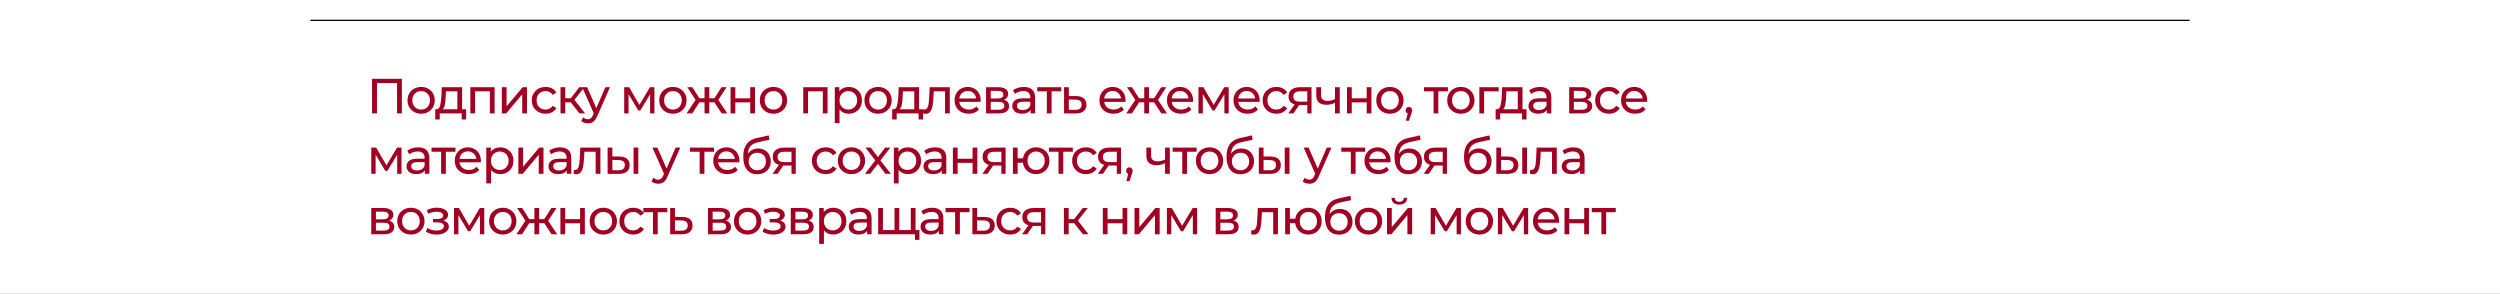
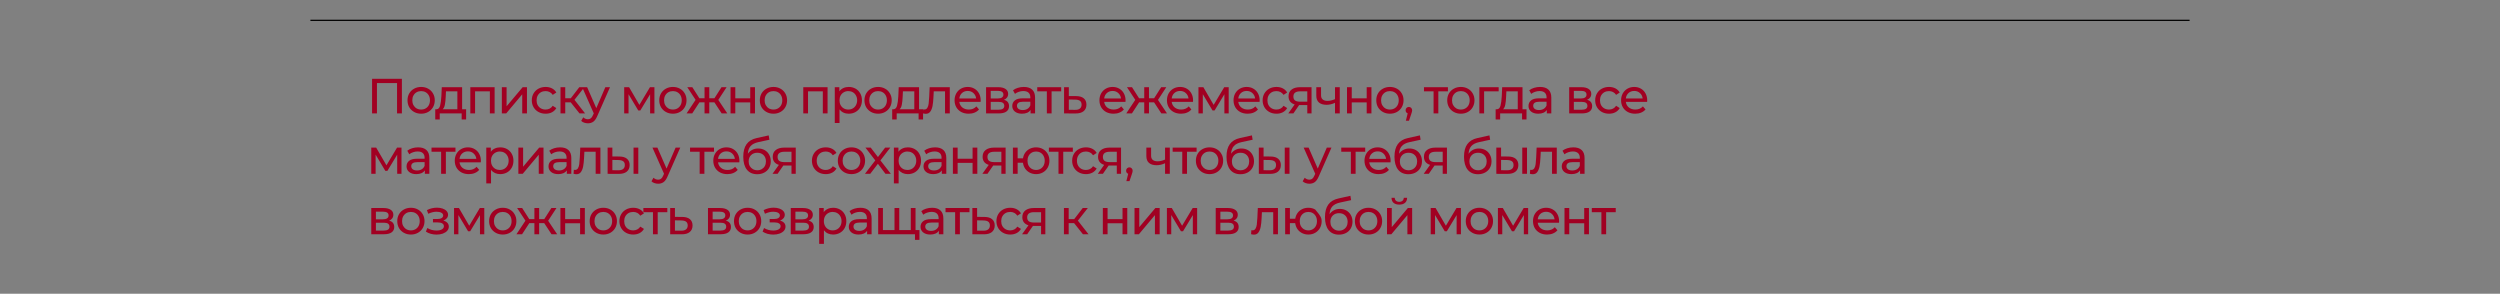
<svg xmlns="http://www.w3.org/2000/svg" width="1200" height="141" viewBox="0 0 1200 141" fill="none">
  <rect x="0" y="0" width="1200" height="141" fill="#808080" stroke="none" />
  <g clip-path="url(#clip0_504_20749)">
-     <rect width="1200" height="141" fill="white" />
    <line x1="149" y1="9.762" x2="1051" y2="9.762" stroke="black" stroke-width="0.6" />
-     <path d="M192.91 37.812V54.438H190.583V39.879H180.94V54.438H178.589V37.812H192.91ZM202.156 54.58C200.905 54.58 199.781 54.303 198.783 53.749C197.786 53.195 197.002 52.435 196.432 51.469C195.878 50.487 195.601 49.379 195.601 48.144C195.601 46.909 195.878 45.808 196.432 44.843C197.002 43.861 197.786 43.101 198.783 42.562C199.781 42.008 200.905 41.731 202.156 41.731C203.406 41.731 204.523 42.008 205.504 42.562C206.502 43.101 207.278 43.861 207.832 44.843C208.402 45.808 208.687 46.909 208.687 48.144C208.687 49.379 208.402 50.487 207.832 51.469C207.278 52.435 206.502 53.195 205.504 53.749C204.523 54.303 203.406 54.58 202.156 54.58ZM202.156 52.585C202.963 52.585 203.684 52.403 204.317 52.039C204.966 51.659 205.473 51.136 205.837 50.471C206.201 49.79 206.383 49.015 206.383 48.144C206.383 47.273 206.201 46.505 205.837 45.84C205.473 45.159 204.966 44.637 204.317 44.273C203.684 43.908 202.963 43.726 202.156 43.726C201.348 43.726 200.62 43.908 199.971 44.273C199.337 44.637 198.831 45.159 198.451 45.84C198.086 46.505 197.904 47.273 197.904 48.144C197.904 49.015 198.086 49.79 198.451 50.471C198.831 51.136 199.337 51.659 199.971 52.039C200.62 52.403 201.348 52.585 202.156 52.585ZM223.738 52.443V57.359H221.6V54.438H211.079V57.359H208.918V52.443H209.583C210.39 52.395 210.944 51.825 211.245 50.733C211.546 49.64 211.752 48.096 211.863 46.101L212.053 41.85H221.814V52.443H223.738ZM213.953 46.267C213.889 47.851 213.755 49.165 213.549 50.21C213.359 51.239 213.003 51.983 212.48 52.443H219.534V43.845H214.071L213.953 46.267ZM237.419 41.85V54.438H235.139V43.845H228.038V54.438H225.758V41.85H237.419ZM240.881 41.85H243.161V51.017L250.88 41.85H252.946V54.438H250.666V45.27L242.971 54.438H240.881V41.85ZM261.908 54.58C260.625 54.58 259.477 54.303 258.464 53.749C257.466 53.195 256.683 52.435 256.113 51.469C255.543 50.487 255.258 49.379 255.258 48.144C255.258 46.909 255.543 45.808 256.113 44.843C256.683 43.861 257.466 43.101 258.464 42.562C259.477 42.008 260.625 41.731 261.908 41.731C263.048 41.731 264.061 41.961 264.948 42.42C265.85 42.879 266.547 43.544 267.038 44.415L265.304 45.531C264.908 44.93 264.417 44.478 263.831 44.178C263.246 43.877 262.596 43.726 261.884 43.726C261.061 43.726 260.316 43.908 259.651 44.273C259.002 44.637 258.488 45.159 258.108 45.84C257.743 46.505 257.561 47.273 257.561 48.144C257.561 49.03 257.743 49.814 258.108 50.495C258.488 51.16 259.002 51.675 259.651 52.039C260.316 52.403 261.061 52.585 261.884 52.585C262.596 52.585 263.246 52.435 263.831 52.134C264.417 51.833 264.908 51.382 265.304 50.78L267.038 51.873C266.547 52.743 265.85 53.416 264.948 53.891C264.061 54.35 263.048 54.58 261.908 54.58ZM273.932 49.117H271.32V54.438H269.04V41.85H271.32V47.17H273.98L278.065 41.85H280.511L275.737 47.906L280.843 54.438H278.16L273.932 49.117ZM292.799 41.85L286.695 55.696C286.157 56.979 285.523 57.881 284.795 58.404C284.082 58.926 283.219 59.188 282.206 59.188C281.589 59.188 280.987 59.085 280.401 58.879C279.831 58.689 279.356 58.404 278.976 58.024L279.95 56.314C280.599 56.931 281.351 57.24 282.206 57.24C282.76 57.24 283.219 57.09 283.584 56.789C283.964 56.504 284.304 56.005 284.605 55.292L285.009 54.414L279.451 41.85H281.826L286.22 51.92L290.566 41.85H292.799ZM314.122 41.85V54.438H312.056V45.246L307.354 53.013H306.356L301.701 45.222V54.438H299.611V41.85H301.962L306.902 50.352L311.985 41.85H314.122ZM323.001 54.58C321.751 54.58 320.626 54.303 319.629 53.749C318.631 53.195 317.848 52.435 317.278 51.469C316.723 50.487 316.446 49.379 316.446 48.144C316.446 46.909 316.723 45.808 317.278 44.843C317.848 43.861 318.631 43.101 319.629 42.562C320.626 42.008 321.751 41.731 323.001 41.731C324.252 41.731 325.368 42.008 326.35 42.562C327.348 43.101 328.123 43.861 328.678 44.843C329.248 45.808 329.533 46.909 329.533 48.144C329.533 49.379 329.248 50.487 328.678 51.469C328.123 52.435 327.348 53.195 326.35 53.749C325.368 54.303 324.252 54.58 323.001 54.58ZM323.001 52.585C323.809 52.585 324.529 52.403 325.163 52.039C325.812 51.659 326.318 51.136 326.683 50.471C327.047 49.79 327.229 49.015 327.229 48.144C327.229 47.273 327.047 46.505 326.683 45.84C326.318 45.159 325.812 44.637 325.163 44.273C324.529 43.908 323.809 43.726 323.001 43.726C322.194 43.726 321.466 43.908 320.816 44.273C320.183 44.637 319.676 45.159 319.296 45.84C318.932 46.505 318.75 47.273 318.75 48.144C318.75 49.015 318.932 49.79 319.296 50.471C319.676 51.136 320.183 51.659 320.816 52.039C321.466 52.403 322.194 52.585 323.001 52.585ZM342.905 49.117H340.459V54.438H338.179V49.117H335.732L332.265 54.438H329.557L333.88 47.93L329.89 41.85H332.312L335.709 47.17H338.179V41.85H340.459V47.17H342.929L346.325 41.85H348.771L344.781 47.954L349.104 54.438H346.396L342.905 49.117ZM350.663 41.85H352.943V47.194H360.115V41.85H362.395V54.438H360.115V49.165H352.943V54.438H350.663V41.85ZM371.27 54.58C370.019 54.58 368.895 54.303 367.897 53.749C366.9 53.195 366.116 52.435 365.546 51.469C364.992 50.487 364.715 49.379 364.715 48.144C364.715 46.909 364.992 45.808 365.546 44.843C366.116 43.861 366.9 43.101 367.897 42.562C368.895 42.008 370.019 41.731 371.27 41.731C372.52 41.731 373.637 42.008 374.618 42.562C375.616 43.101 376.392 43.861 376.946 44.843C377.516 45.808 377.801 46.909 377.801 48.144C377.801 49.379 377.516 50.487 376.946 51.469C376.392 52.435 375.616 53.195 374.618 53.749C373.637 54.303 372.52 54.58 371.27 54.58ZM371.27 52.585C372.077 52.585 372.797 52.403 373.431 52.039C374.08 51.659 374.587 51.136 374.951 50.471C375.315 49.79 375.497 49.015 375.497 48.144C375.497 47.273 375.315 46.505 374.951 45.84C374.587 45.159 374.08 44.637 373.431 44.273C372.797 43.908 372.077 43.726 371.27 43.726C370.462 43.726 369.734 43.908 369.085 44.273C368.451 44.637 367.945 45.159 367.565 45.84C367.2 46.505 367.018 47.273 367.018 48.144C367.018 49.015 367.2 49.79 367.565 50.471C367.945 51.136 368.451 51.659 369.085 52.039C369.734 52.403 370.462 52.585 371.27 52.585ZM397.233 41.85V54.438H394.953V43.845H387.851V54.438H385.571V41.85H397.233ZM407.368 41.731C408.587 41.731 409.68 42 410.646 42.539C411.611 43.077 412.363 43.829 412.902 44.795C413.456 45.761 413.733 46.877 413.733 48.144C413.733 49.41 413.456 50.535 412.902 51.516C412.363 52.482 411.611 53.234 410.646 53.773C409.68 54.311 408.587 54.58 407.368 54.58C406.466 54.58 405.634 54.406 404.874 54.057C404.13 53.709 403.497 53.203 402.974 52.538V59.045H400.694V41.85H402.879V43.845C403.386 43.148 404.027 42.626 404.803 42.278C405.579 41.913 406.434 41.731 407.368 41.731ZM407.178 52.585C407.986 52.585 408.706 52.403 409.339 52.039C409.988 51.659 410.495 51.136 410.859 50.471C411.239 49.79 411.429 49.015 411.429 48.144C411.429 47.273 411.239 46.505 410.859 45.84C410.495 45.159 409.988 44.637 409.339 44.273C408.706 43.908 407.986 43.726 407.178 43.726C406.386 43.726 405.666 43.916 405.017 44.296C404.383 44.66 403.877 45.175 403.497 45.84C403.133 46.505 402.951 47.273 402.951 48.144C402.951 49.015 403.133 49.79 403.497 50.471C403.861 51.136 404.368 51.659 405.017 52.039C405.666 52.403 406.386 52.585 407.178 52.585ZM421.487 54.58C420.236 54.58 419.112 54.303 418.114 53.749C417.117 53.195 416.333 52.435 415.763 51.469C415.209 50.487 414.932 49.379 414.932 48.144C414.932 46.909 415.209 45.808 415.763 44.843C416.333 43.861 417.117 43.101 418.114 42.562C419.112 42.008 420.236 41.731 421.487 41.731C422.738 41.731 423.854 42.008 424.836 42.562C425.833 43.101 426.609 43.861 427.163 44.843C427.733 45.808 428.018 46.909 428.018 48.144C428.018 49.379 427.733 50.487 427.163 51.469C426.609 52.435 425.833 53.195 424.836 53.749C423.854 54.303 422.738 54.58 421.487 54.58ZM421.487 52.585C422.294 52.585 423.015 52.403 423.648 52.039C424.297 51.659 424.804 51.136 425.168 50.471C425.532 49.79 425.714 49.015 425.714 48.144C425.714 47.273 425.532 46.505 425.168 45.84C424.804 45.159 424.297 44.637 423.648 44.273C423.015 43.908 422.294 43.726 421.487 43.726C420.679 43.726 419.951 43.908 419.302 44.273C418.669 44.637 418.162 45.159 417.782 45.84C417.418 46.505 417.236 47.273 417.236 48.144C417.236 49.015 417.418 49.79 417.782 50.471C418.162 51.136 418.669 51.659 419.302 52.039C419.951 52.403 420.679 52.585 421.487 52.585ZM443.069 52.443V57.359H440.931V54.438H430.41V57.359H428.249V52.443H428.914C429.721 52.395 430.276 51.825 430.576 50.733C430.877 49.64 431.083 48.096 431.194 46.101L431.384 41.85H441.145V52.443H443.069ZM433.284 46.267C433.221 47.851 433.086 49.165 432.88 50.21C432.69 51.239 432.334 51.983 431.811 52.443H438.865V43.845H433.403L433.284 46.267ZM455.895 41.85V54.438H453.615V43.845H448.2L448.058 46.648C447.979 48.342 447.828 49.759 447.607 50.899C447.385 52.023 447.021 52.925 446.514 53.606C446.008 54.287 445.303 54.627 444.4 54.627C443.989 54.627 443.522 54.556 442.999 54.414L443.142 52.49C443.348 52.538 443.538 52.561 443.712 52.561C444.345 52.561 444.82 52.284 445.137 51.73C445.453 51.176 445.659 50.519 445.754 49.759C445.849 48.999 445.936 47.914 446.015 46.505L446.229 41.85H455.895ZM470.73 48.215C470.73 48.389 470.714 48.619 470.683 48.904H460.47C460.613 50.012 461.096 50.907 461.919 51.587C462.758 52.252 463.795 52.585 465.03 52.585C466.534 52.585 467.746 52.078 468.664 51.065L469.923 52.538C469.353 53.203 468.64 53.709 467.785 54.057C466.946 54.406 466.004 54.58 464.959 54.58C463.629 54.58 462.449 54.311 461.42 53.773C460.391 53.218 459.592 52.45 459.022 51.469C458.467 50.487 458.19 49.379 458.19 48.144C458.19 46.925 458.459 45.824 458.998 44.843C459.552 43.861 460.304 43.101 461.254 42.562C462.22 42.008 463.304 41.731 464.508 41.731C465.711 41.731 466.78 42.008 467.714 42.562C468.664 43.101 469.4 43.861 469.923 44.843C470.461 45.824 470.73 46.948 470.73 48.215ZM464.508 43.655C463.415 43.655 462.497 43.987 461.753 44.653C461.024 45.318 460.597 46.188 460.47 47.265H468.545C468.419 46.204 467.983 45.341 467.239 44.676C466.511 43.995 465.6 43.655 464.508 43.655ZM481.891 47.906C483.522 48.318 484.337 49.339 484.337 50.97C484.337 52.078 483.918 52.933 483.079 53.535C482.255 54.137 481.02 54.438 479.374 54.438H473.317V41.85H479.16C480.648 41.85 481.812 42.135 482.651 42.705C483.49 43.259 483.91 44.051 483.91 45.08C483.91 45.745 483.728 46.323 483.364 46.814C483.015 47.289 482.524 47.653 481.891 47.906ZM475.55 47.265H478.97C479.841 47.265 480.498 47.107 480.941 46.79C481.4 46.473 481.63 46.014 481.63 45.413C481.63 44.209 480.743 43.608 478.97 43.608H475.55V47.265ZM479.207 52.68C480.157 52.68 480.87 52.53 481.345 52.229C481.82 51.928 482.057 51.461 482.057 50.828C482.057 50.178 481.836 49.695 481.392 49.379C480.965 49.062 480.284 48.904 479.35 48.904H475.55V52.68H479.207ZM491.445 41.731C493.186 41.731 494.516 42.159 495.435 43.014C496.369 43.869 496.836 45.143 496.836 46.837V54.438H494.675V52.775C494.295 53.361 493.748 53.812 493.036 54.129C492.339 54.43 491.508 54.58 490.542 54.58C489.133 54.58 488.001 54.24 487.146 53.559C486.307 52.878 485.887 51.983 485.887 50.875C485.887 49.767 486.291 48.88 487.098 48.215C487.906 47.534 489.188 47.194 490.946 47.194H494.556V46.742C494.556 45.761 494.271 45.009 493.701 44.486C493.131 43.964 492.292 43.703 491.183 43.703C490.439 43.703 489.711 43.829 488.998 44.083C488.286 44.32 487.684 44.645 487.193 45.056L486.243 43.346C486.893 42.824 487.668 42.428 488.571 42.159C489.473 41.874 490.431 41.731 491.445 41.731ZM490.922 52.822C491.793 52.822 492.545 52.633 493.178 52.252C493.812 51.857 494.271 51.303 494.556 50.59V48.833H491.041C489.109 48.833 488.143 49.482 488.143 50.78C488.143 51.413 488.389 51.912 488.88 52.276C489.371 52.64 490.051 52.822 490.922 52.822ZM509.373 43.845H504.765V54.438H502.485V43.845H497.878V41.85H509.373V43.845ZM516.573 46.125C518.172 46.141 519.391 46.505 520.23 47.218C521.07 47.93 521.489 48.935 521.489 50.234C521.489 51.595 521.03 52.648 520.112 53.392C519.209 54.121 517.911 54.477 516.217 54.461L510.754 54.438V41.85H513.034V46.101L516.573 46.125ZM516.027 52.727C517.056 52.743 517.832 52.538 518.354 52.11C518.893 51.682 519.162 51.049 519.162 50.21C519.162 49.387 518.9 48.785 518.378 48.405C517.871 48.025 517.088 47.827 516.027 47.811L513.034 47.764V52.704L516.027 52.727ZM540.27 48.215C540.27 48.389 540.254 48.619 540.222 48.904H530.01C530.152 50.012 530.635 50.907 531.458 51.587C532.297 52.252 533.335 52.585 534.57 52.585C536.074 52.585 537.285 52.078 538.203 51.065L539.462 52.538C538.892 53.203 538.18 53.709 537.325 54.057C536.485 54.406 535.543 54.58 534.498 54.58C533.168 54.58 531.989 54.311 530.96 53.773C529.93 53.218 529.131 52.45 528.561 51.469C528.007 50.487 527.73 49.379 527.73 48.144C527.73 46.925 527.999 45.824 528.537 44.843C529.091 43.861 529.843 43.101 530.793 42.562C531.759 42.008 532.844 41.731 534.047 41.731C535.25 41.731 536.319 42.008 537.253 42.562C538.203 43.101 538.94 43.861 539.462 44.843C540 45.824 540.27 46.948 540.27 48.215ZM534.047 43.655C532.955 43.655 532.036 43.987 531.292 44.653C530.564 45.318 530.136 46.188 530.01 47.265H538.085C537.958 46.204 537.522 45.341 536.778 44.676C536.05 43.995 535.14 43.655 534.047 43.655ZM553.956 49.117H551.51V54.438H549.23V49.117H546.784L543.316 54.438H540.609L544.931 47.93L540.941 41.85H543.364L546.76 47.17H549.23V41.85H551.51V47.17H553.98L557.376 41.85H559.822L555.832 47.954L560.155 54.438H557.447L553.956 49.117ZM572.672 48.215C572.672 48.389 572.657 48.619 572.625 48.904H562.412C562.555 50.012 563.038 50.907 563.861 51.587C564.7 52.252 565.737 52.585 566.972 52.585C568.477 52.585 569.688 52.078 570.606 51.065L571.865 52.538C571.295 53.203 570.582 53.709 569.727 54.057C568.888 54.406 567.946 54.58 566.901 54.58C565.571 54.58 564.392 54.311 563.362 53.773C562.333 53.218 561.534 52.45 560.964 51.469C560.41 50.487 560.132 49.379 560.132 48.144C560.132 46.925 560.402 45.824 560.94 44.843C561.494 43.861 562.246 43.101 563.196 42.562C564.162 42.008 565.247 41.731 566.45 41.731C567.653 41.731 568.722 42.008 569.656 42.562C570.606 43.101 571.342 43.861 571.865 44.843C572.403 45.824 572.672 46.948 572.672 48.215ZM566.45 43.655C565.357 43.655 564.439 43.987 563.695 44.653C562.967 45.318 562.539 46.188 562.412 47.265H570.487C570.361 46.204 569.925 45.341 569.181 44.676C568.453 43.995 567.542 43.655 566.45 43.655ZM589.771 41.85V54.438H587.705V45.246L583.002 53.013H582.005L577.35 45.222V54.438H575.26V41.85H577.611L582.551 50.352L587.633 41.85H589.771ZM604.635 48.215C604.635 48.389 604.619 48.619 604.587 48.904H594.375C594.517 50.012 595 50.907 595.824 51.587C596.663 52.252 597.7 52.585 598.935 52.585C600.439 52.585 601.65 52.078 602.569 51.065L603.827 52.538C603.257 53.203 602.545 53.709 601.69 54.057C600.851 54.406 599.909 54.58 598.864 54.58C597.534 54.58 596.354 54.311 595.325 53.773C594.296 53.218 593.496 52.45 592.926 51.469C592.372 50.487 592.095 49.379 592.095 48.144C592.095 46.925 592.364 45.824 592.902 44.843C593.456 43.861 594.209 43.101 595.159 42.562C596.124 42.008 597.209 41.731 598.412 41.731C599.616 41.731 600.684 42.008 601.619 42.562C602.569 43.101 603.305 43.861 603.827 44.843C604.366 45.824 604.635 46.948 604.635 48.215ZM598.412 43.655C597.32 43.655 596.401 43.987 595.657 44.653C594.929 45.318 594.501 46.188 594.375 47.265H602.45C602.323 46.204 601.888 45.341 601.144 44.676C600.415 43.995 599.505 43.655 598.412 43.655ZM612.708 54.58C611.426 54.58 610.278 54.303 609.264 53.749C608.267 53.195 607.483 52.435 606.913 51.469C606.343 50.487 606.058 49.379 606.058 48.144C606.058 46.909 606.343 45.808 606.913 44.843C607.483 43.861 608.267 43.101 609.264 42.562C610.278 42.008 611.426 41.731 612.708 41.731C613.848 41.731 614.861 41.961 615.748 42.42C616.651 42.879 617.347 43.544 617.838 44.415L616.104 45.531C615.709 44.93 615.218 44.478 614.632 44.178C614.046 43.877 613.397 43.726 612.684 43.726C611.861 43.726 611.117 43.908 610.452 44.273C609.803 44.637 609.288 45.159 608.908 45.84C608.544 46.505 608.362 47.273 608.362 48.144C608.362 49.03 608.544 49.814 608.908 50.495C609.288 51.16 609.803 51.675 610.452 52.039C611.117 52.403 611.861 52.585 612.684 52.585C613.397 52.585 614.046 52.435 614.632 52.134C615.218 51.833 615.709 51.382 616.104 50.78L617.838 51.873C617.347 52.743 616.651 53.416 615.748 53.891C614.861 54.35 613.848 54.58 612.708 54.58ZM629.539 41.85V54.438H627.497V50.447H623.839H623.578L620.823 54.438H618.377L621.441 50.139C620.491 49.854 619.762 49.387 619.256 48.737C618.749 48.072 618.496 47.249 618.496 46.267C618.496 44.827 618.987 43.734 619.968 42.99C620.95 42.23 622.304 41.85 624.029 41.85H629.539ZM620.823 46.339C620.823 47.178 621.084 47.803 621.607 48.215C622.145 48.611 622.945 48.809 624.006 48.809H627.497V43.845H624.101C621.916 43.845 620.823 44.676 620.823 46.339ZM643.084 41.85V54.438H640.804V49.355C639.443 49.988 638.089 50.305 636.743 50.305C635.175 50.305 633.964 49.941 633.109 49.212C632.254 48.484 631.827 47.392 631.827 45.935V41.85H634.107V45.792C634.107 46.663 634.376 47.32 634.914 47.764C635.468 48.207 636.236 48.429 637.218 48.429C638.326 48.429 639.522 48.152 640.804 47.597V41.85H643.084ZM646.561 41.85H648.841V47.194H656.013V41.85H658.293V54.438H656.013V49.165H648.841V54.438H646.561V41.85ZM667.168 54.58C665.917 54.58 664.793 54.303 663.795 53.749C662.798 53.195 662.014 52.435 661.444 51.469C660.89 50.487 660.613 49.379 660.613 48.144C660.613 46.909 660.89 45.808 661.444 44.843C662.014 43.861 662.798 43.101 663.795 42.562C664.793 42.008 665.917 41.731 667.168 41.731C668.418 41.731 669.535 42.008 670.516 42.562C671.514 43.101 672.29 43.861 672.844 44.843C673.414 45.808 673.699 46.909 673.699 48.144C673.699 49.379 673.414 50.487 672.844 51.469C672.29 52.435 671.514 53.195 670.516 53.749C669.535 54.303 668.418 54.58 667.168 54.58ZM667.168 52.585C667.975 52.585 668.696 52.403 669.329 52.039C669.978 51.659 670.485 51.136 670.849 50.471C671.213 49.79 671.395 49.015 671.395 48.144C671.395 47.273 671.213 46.505 670.849 45.84C670.485 45.159 669.978 44.637 669.329 44.273C668.696 43.908 667.975 43.726 667.168 43.726C666.36 43.726 665.632 43.908 664.983 44.273C664.349 44.637 663.843 45.159 663.463 45.84C663.098 46.505 662.916 47.273 662.916 48.144C662.916 49.015 663.098 49.79 663.463 50.471C663.843 51.136 664.349 51.659 664.983 52.039C665.632 52.403 666.36 52.585 667.168 52.585ZM676.285 51.326C676.729 51.326 677.093 51.485 677.378 51.801C677.679 52.102 677.829 52.482 677.829 52.941C677.829 53.179 677.797 53.408 677.734 53.63C677.687 53.852 677.584 54.192 677.425 54.651L676.309 57.953H674.813L675.692 54.414C675.391 54.303 675.145 54.121 674.955 53.867C674.781 53.598 674.694 53.29 674.694 52.941C674.694 52.466 674.845 52.078 675.145 51.778C675.446 51.477 675.826 51.326 676.285 51.326ZM695.003 43.845H690.396V54.438H688.116V43.845H683.508V41.85H695.003V43.845ZM701.219 54.58C699.968 54.58 698.844 54.303 697.847 53.749C696.849 53.195 696.065 52.435 695.495 51.469C694.941 50.487 694.664 49.379 694.664 48.144C694.664 46.909 694.941 45.808 695.495 44.843C696.065 43.861 696.849 43.101 697.847 42.562C698.844 42.008 699.968 41.731 701.219 41.731C702.47 41.731 703.586 42.008 704.568 42.562C705.565 43.101 706.341 43.861 706.895 44.843C707.465 45.808 707.75 46.909 707.75 48.144C707.75 49.379 707.465 50.487 706.895 51.469C706.341 52.435 705.565 53.195 704.568 53.749C703.586 54.303 702.47 54.58 701.219 54.58ZM701.219 52.585C702.027 52.585 702.747 52.403 703.38 52.039C704.03 51.659 704.536 51.136 704.9 50.471C705.265 49.79 705.447 49.015 705.447 48.144C705.447 47.273 705.265 46.505 704.9 45.84C704.536 45.159 704.03 44.637 703.38 44.273C702.747 43.908 702.027 43.726 701.219 43.726C700.412 43.726 699.683 43.908 699.034 44.273C698.401 44.637 697.894 45.159 697.514 45.84C697.15 46.505 696.968 47.273 696.968 48.144C696.968 49.015 697.15 49.79 697.514 50.471C697.894 51.136 698.401 51.659 699.034 52.039C699.683 52.403 700.412 52.585 701.219 52.585ZM719.355 43.845H712.373V54.438H710.093V41.85H719.355V43.845ZM732.729 52.443V57.359H730.591V54.438H720.07V57.359H717.909V52.443H718.574C719.381 52.395 719.936 51.825 720.236 50.733C720.537 49.64 720.743 48.096 720.854 46.101L721.044 41.85H730.805V52.443H732.729ZM722.944 46.267C722.881 47.851 722.746 49.165 722.54 50.21C722.35 51.239 721.994 51.983 721.471 52.443H728.525V43.845H723.063L722.944 46.267ZM739.238 41.731C740.98 41.731 742.31 42.159 743.228 43.014C744.162 43.869 744.629 45.143 744.629 46.837V54.438H742.468V52.775C742.088 53.361 741.542 53.812 740.829 54.129C740.132 54.43 739.301 54.58 738.335 54.58C736.926 54.58 735.794 54.24 734.939 53.559C734.1 52.878 733.68 51.983 733.68 50.875C733.68 49.767 734.084 48.88 734.892 48.215C735.699 47.534 736.982 47.194 738.739 47.194H742.349V46.742C742.349 45.761 742.064 45.009 741.494 44.486C740.924 43.964 740.085 43.703 738.977 43.703C738.232 43.703 737.504 43.829 736.792 44.083C736.079 44.32 735.477 44.645 734.987 45.056L734.037 43.346C734.686 42.824 735.462 42.428 736.364 42.159C737.267 41.874 738.225 41.731 739.238 41.731ZM738.715 52.822C739.586 52.822 740.338 52.633 740.972 52.252C741.605 51.857 742.064 51.303 742.349 50.59V48.833H738.834C736.902 48.833 735.937 49.482 735.937 50.78C735.937 51.413 736.182 51.912 736.673 52.276C737.164 52.64 737.845 52.822 738.715 52.822ZM761.787 47.906C763.418 48.318 764.233 49.339 764.233 50.97C764.233 52.078 763.813 52.933 762.974 53.535C762.151 54.137 760.916 54.438 759.269 54.438H753.213V41.85H759.055C760.544 41.85 761.708 42.135 762.547 42.705C763.386 43.259 763.805 44.051 763.805 45.08C763.805 45.745 763.623 46.323 763.259 46.814C762.911 47.289 762.42 47.653 761.787 47.906ZM755.445 47.265H758.865C759.736 47.265 760.393 47.107 760.837 46.79C761.296 46.473 761.525 46.014 761.525 45.413C761.525 44.209 760.639 43.608 758.865 43.608H755.445V47.265ZM759.103 52.68C760.053 52.68 760.765 52.53 761.24 52.229C761.715 51.928 761.953 51.461 761.953 50.828C761.953 50.178 761.731 49.695 761.288 49.379C760.86 49.062 760.18 48.904 759.245 48.904H755.445V52.68H759.103ZM772.338 54.58C771.055 54.58 769.907 54.303 768.894 53.749C767.897 53.195 767.113 52.435 766.543 51.469C765.973 50.487 765.688 49.379 765.688 48.144C765.688 46.909 765.973 45.808 766.543 44.843C767.113 43.861 767.897 43.101 768.894 42.562C769.907 42.008 771.055 41.731 772.338 41.731C773.478 41.731 774.491 41.961 775.378 42.42C776.28 42.879 776.977 43.544 777.468 44.415L775.734 45.531C775.338 44.93 774.847 44.478 774.262 44.178C773.676 43.877 773.027 43.726 772.314 43.726C771.491 43.726 770.747 43.908 770.082 44.273C769.432 44.637 768.918 45.159 768.538 45.84C768.174 46.505 767.992 47.273 767.992 48.144C767.992 49.03 768.174 49.814 768.538 50.495C768.918 51.16 769.432 51.675 770.082 52.039C770.747 52.403 771.491 52.585 772.314 52.585C773.027 52.585 773.676 52.435 774.262 52.134C774.847 51.833 775.338 51.382 775.734 50.78L777.468 51.873C776.977 52.743 776.28 53.416 775.378 53.891C774.491 54.35 773.478 54.58 772.338 54.58ZM790.66 48.215C790.66 48.389 790.645 48.619 790.613 48.904H780.4C780.543 50.012 781.026 50.907 781.849 51.587C782.688 52.252 783.725 52.585 784.96 52.585C786.465 52.585 787.676 52.078 788.594 51.065L789.853 52.538C789.283 53.203 788.57 53.709 787.715 54.057C786.876 54.406 785.934 54.58 784.889 54.58C783.559 54.58 782.38 54.311 781.35 53.773C780.321 53.218 779.522 52.45 778.952 51.469C778.397 50.487 778.12 49.379 778.12 48.144C778.12 46.925 778.39 45.824 778.928 44.843C779.482 43.861 780.234 43.101 781.184 42.562C782.15 42.008 783.235 41.731 784.438 41.731C785.641 41.731 786.71 42.008 787.644 42.562C788.594 43.101 789.33 43.861 789.853 44.843C790.391 45.824 790.66 46.948 790.66 48.215ZM784.438 43.655C783.345 43.655 782.427 43.987 781.683 44.653C780.955 45.318 780.527 46.188 780.4 47.265H788.475C788.349 46.204 787.913 45.341 787.169 44.676C786.441 43.995 785.53 43.655 784.438 43.655ZM192.72 70.85V83.438H190.654V74.246L185.951 82.013H184.954L180.299 74.222V83.438H178.209V70.85H180.56L185.5 79.353L190.583 70.85H192.72ZM200.696 70.731C202.438 70.731 203.768 71.159 204.686 72.014C205.621 72.869 206.088 74.143 206.088 75.838V83.438H203.926V81.775C203.546 82.361 203 82.812 202.288 83.129C201.591 83.43 200.76 83.58 199.794 83.58C198.385 83.58 197.253 83.24 196.398 82.559C195.559 81.878 195.139 80.983 195.139 79.875C195.139 78.767 195.543 77.88 196.35 77.215C197.158 76.534 198.44 76.194 200.198 76.194H203.808V75.743C203.808 74.761 203.523 74.009 202.953 73.486C202.383 72.964 201.544 72.703 200.435 72.703C199.691 72.703 198.963 72.829 198.25 73.082C197.538 73.32 196.936 73.645 196.445 74.056L195.495 72.346C196.144 71.824 196.92 71.428 197.823 71.159C198.725 70.874 199.683 70.731 200.696 70.731ZM200.174 81.823C201.045 81.823 201.797 81.632 202.43 81.252C203.064 80.857 203.523 80.302 203.808 79.59V77.832H200.293C198.361 77.832 197.395 78.482 197.395 79.78C197.395 80.413 197.641 80.912 198.131 81.276C198.622 81.64 199.303 81.823 200.174 81.823ZM218.625 72.845H214.017V83.438H211.737V72.845H207.13V70.85H218.625V72.845ZM230.826 77.215C230.826 77.389 230.81 77.619 230.778 77.904H220.566C220.708 79.012 221.191 79.907 222.014 80.588C222.853 81.252 223.891 81.585 225.126 81.585C226.63 81.585 227.841 81.078 228.759 80.065L230.018 81.537C229.448 82.203 228.736 82.709 227.881 83.058C227.041 83.406 226.099 83.58 225.054 83.58C223.724 83.58 222.545 83.311 221.516 82.772C220.486 82.218 219.687 81.45 219.117 80.469C218.563 79.487 218.286 78.379 218.286 77.144C218.286 75.925 218.555 74.824 219.093 73.843C219.647 72.861 220.399 72.101 221.349 71.562C222.315 71.008 223.4 70.731 224.603 70.731C225.806 70.731 226.875 71.008 227.809 71.562C228.759 72.101 229.496 72.861 230.018 73.843C230.556 74.824 230.826 75.948 230.826 77.215ZM224.603 72.655C223.511 72.655 222.592 72.987 221.848 73.653C221.12 74.317 220.692 75.188 220.566 76.265H228.641C228.514 75.204 228.078 74.341 227.334 73.676C226.606 72.995 225.696 72.655 224.603 72.655ZM240.086 70.731C241.306 70.731 242.398 71 243.364 71.539C244.33 72.077 245.082 72.829 245.62 73.795C246.174 74.761 246.451 75.877 246.451 77.144C246.451 78.41 246.174 79.535 245.62 80.516C245.082 81.482 244.33 82.234 243.364 82.772C242.398 83.311 241.306 83.58 240.086 83.58C239.184 83.58 238.353 83.406 237.593 83.058C236.848 82.709 236.215 82.203 235.693 81.537V88.045H233.413V70.85H235.598V72.845C236.104 72.148 236.746 71.626 237.521 71.278C238.297 70.913 239.152 70.731 240.086 70.731ZM239.896 81.585C240.704 81.585 241.424 81.403 242.058 81.039C242.707 80.659 243.213 80.136 243.578 79.471C243.958 78.79 244.148 78.015 244.148 77.144C244.148 76.273 243.958 75.505 243.578 74.84C243.213 74.159 242.707 73.637 242.058 73.272C241.424 72.908 240.704 72.726 239.896 72.726C239.105 72.726 238.384 72.916 237.735 73.296C237.102 73.66 236.595 74.175 236.215 74.84C235.851 75.505 235.669 76.273 235.669 77.144C235.669 78.015 235.851 78.79 236.215 79.471C236.579 80.136 237.086 80.659 237.735 81.039C238.384 81.403 239.105 81.585 239.896 81.585ZM248.814 70.85H251.094V80.017L258.813 70.85H260.879V83.438H258.599V74.27L250.904 83.438H248.814V70.85ZM268.843 70.731C270.585 70.731 271.915 71.159 272.833 72.014C273.767 72.869 274.234 74.143 274.234 75.838V83.438H272.073V81.775C271.693 82.361 271.147 82.812 270.434 83.129C269.738 83.43 268.907 83.58 267.941 83.58C266.532 83.58 265.399 83.24 264.544 82.559C263.705 81.878 263.286 80.983 263.286 79.875C263.286 78.767 263.689 77.88 264.497 77.215C265.304 76.534 266.587 76.194 268.344 76.194H271.954V75.743C271.954 74.761 271.669 74.009 271.099 73.486C270.529 72.964 269.69 72.703 268.582 72.703C267.838 72.703 267.109 72.829 266.397 73.082C265.684 73.32 265.083 73.645 264.592 74.056L263.642 72.346C264.291 71.824 265.067 71.428 265.969 71.159C266.872 70.874 267.83 70.731 268.843 70.731ZM268.321 81.823C269.192 81.823 269.944 81.632 270.577 81.252C271.21 80.857 271.669 80.302 271.954 79.59V77.832H268.439C266.508 77.832 265.542 78.482 265.542 79.78C265.542 80.413 265.787 80.912 266.278 81.276C266.769 81.64 267.45 81.823 268.321 81.823ZM288.196 70.85V83.438H285.916V72.845H280.501L280.359 75.647C280.28 77.342 280.129 78.759 279.908 79.899C279.686 81.023 279.322 81.925 278.815 82.606C278.308 83.287 277.604 83.627 276.701 83.627C276.29 83.627 275.823 83.556 275.3 83.414L275.443 81.49C275.648 81.537 275.838 81.561 276.013 81.561C276.646 81.561 277.121 81.284 277.438 80.73C277.754 80.176 277.96 79.519 278.055 78.759C278.15 77.999 278.237 76.914 278.316 75.505L278.53 70.85H288.196ZM297.331 75.125C298.914 75.141 300.126 75.505 300.965 76.218C301.804 76.93 302.224 77.935 302.224 79.234C302.224 80.595 301.764 81.648 300.846 82.392C299.944 83.121 298.645 83.477 296.951 83.461L291.655 83.438V70.85H293.935V75.101L297.331 75.125ZM304.1 70.85H306.38V83.438H304.1V70.85ZM296.785 81.728C297.814 81.743 298.59 81.537 299.112 81.11C299.651 80.683 299.92 80.049 299.92 79.21C299.92 78.387 299.659 77.785 299.136 77.405C298.614 77.025 297.83 76.827 296.785 76.811L293.935 76.764V81.704L296.785 81.728ZM326.525 70.85L320.421 84.696C319.882 85.979 319.249 86.881 318.521 87.404C317.808 87.926 316.945 88.188 315.932 88.188C315.315 88.188 314.713 88.085 314.127 87.879C313.557 87.689 313.082 87.404 312.702 87.024L313.676 85.314C314.325 85.931 315.077 86.24 315.932 86.24C316.486 86.24 316.945 86.09 317.31 85.789C317.69 85.504 318.03 85.005 318.331 84.293L318.735 83.414L313.177 70.85H315.552L319.946 80.92L324.292 70.85H326.525ZM342.718 72.845H338.111V83.438H335.831V72.845H331.223V70.85H342.718V72.845ZM354.919 77.215C354.919 77.389 354.903 77.619 354.872 77.904H344.659C344.802 79.012 345.285 79.907 346.108 80.588C346.947 81.252 347.984 81.585 349.219 81.585C350.723 81.585 351.935 81.078 352.853 80.065L354.112 81.537C353.542 82.203 352.829 82.709 351.974 83.058C351.135 83.406 350.193 83.58 349.148 83.58C347.818 83.58 346.638 83.311 345.609 82.772C344.58 82.218 343.781 81.45 343.211 80.469C342.656 79.487 342.379 78.379 342.379 77.144C342.379 75.925 342.648 74.824 343.187 73.843C343.741 72.861 344.493 72.101 345.443 71.562C346.409 71.008 347.493 70.731 348.697 70.731C349.9 70.731 350.969 71.008 351.903 71.562C352.853 72.101 353.589 72.861 354.112 73.843C354.65 74.824 354.919 75.948 354.919 77.215ZM348.697 72.655C347.604 72.655 346.686 72.987 345.942 73.653C345.213 74.317 344.786 75.188 344.659 76.265H352.734C352.608 75.204 352.172 74.341 351.428 73.676C350.7 72.995 349.789 72.655 348.697 72.655ZM363.919 71.278C365.091 71.278 366.136 71.539 367.054 72.061C367.972 72.584 368.685 73.312 369.191 74.246C369.714 75.165 369.975 76.218 369.975 77.405C369.975 78.624 369.698 79.709 369.144 80.659C368.606 81.593 367.838 82.321 366.84 82.844C365.858 83.366 364.734 83.627 363.468 83.627C361.33 83.627 359.676 82.899 358.504 81.442C357.348 79.97 356.77 77.904 356.77 75.244C356.77 72.663 357.301 70.644 358.361 69.188C359.422 67.715 361.045 66.741 363.23 66.266L368.978 64.984L369.31 67.074L364.014 68.214C362.367 68.578 361.14 69.195 360.333 70.066C359.525 70.937 359.066 72.188 358.955 73.819C359.493 73.011 360.19 72.386 361.045 71.942C361.9 71.499 362.858 71.278 363.919 71.278ZM363.515 81.728C364.323 81.728 365.035 81.545 365.653 81.181C366.286 80.817 366.777 80.318 367.125 79.685C367.473 79.036 367.648 78.3 367.648 77.476C367.648 76.225 367.268 75.22 366.508 74.46C365.748 73.7 364.75 73.32 363.515 73.32C362.28 73.32 361.275 73.7 360.499 74.46C359.739 75.22 359.359 76.225 359.359 77.476C359.359 78.3 359.533 79.036 359.881 79.685C360.246 80.318 360.744 80.817 361.378 81.181C362.011 81.545 362.723 81.728 363.515 81.728ZM381.958 70.85V83.438H379.915V79.448H376.258H375.997L373.242 83.438H370.795L373.859 79.139C372.909 78.854 372.181 78.387 371.674 77.737C371.167 77.073 370.914 76.249 370.914 75.267C370.914 73.827 371.405 72.734 372.387 71.99C373.368 71.23 374.722 70.85 376.448 70.85H381.958ZM373.242 75.339C373.242 76.178 373.503 76.803 374.025 77.215C374.564 77.611 375.363 77.809 376.424 77.809H379.915V72.845H376.519C374.334 72.845 373.242 73.676 373.242 75.339ZM396.371 83.58C395.088 83.58 393.94 83.303 392.927 82.749C391.929 82.195 391.146 81.435 390.576 80.469C390.006 79.487 389.721 78.379 389.721 77.144C389.721 75.909 390.006 74.808 390.576 73.843C391.146 72.861 391.929 72.101 392.927 71.562C393.94 71.008 395.088 70.731 396.371 70.731C397.511 70.731 398.524 70.961 399.411 71.42C400.313 71.879 401.01 72.544 401.501 73.415L399.767 74.531C399.371 73.93 398.88 73.478 398.294 73.177C397.709 72.877 397.059 72.726 396.347 72.726C395.524 72.726 394.779 72.908 394.114 73.272C393.465 73.637 392.951 74.159 392.571 74.84C392.207 75.505 392.024 76.273 392.024 77.144C392.024 78.03 392.207 78.814 392.571 79.495C392.951 80.16 393.465 80.675 394.114 81.039C394.779 81.403 395.524 81.585 396.347 81.585C397.059 81.585 397.709 81.435 398.294 81.134C398.88 80.833 399.371 80.382 399.767 79.78L401.501 80.873C401.01 81.743 400.313 82.416 399.411 82.891C398.524 83.35 397.511 83.58 396.371 83.58ZM408.708 83.58C407.457 83.58 406.333 83.303 405.336 82.749C404.338 82.195 403.554 81.435 402.984 80.469C402.43 79.487 402.153 78.379 402.153 77.144C402.153 75.909 402.43 74.808 402.984 73.843C403.554 72.861 404.338 72.101 405.336 71.562C406.333 71.008 407.457 70.731 408.708 70.731C409.959 70.731 411.075 71.008 412.057 71.562C413.054 72.101 413.83 72.861 414.384 73.843C414.954 74.808 415.239 75.909 415.239 77.144C415.239 78.379 414.954 79.487 414.384 80.469C413.83 81.435 413.054 82.195 412.057 82.749C411.075 83.303 409.959 83.58 408.708 83.58ZM408.708 81.585C409.516 81.585 410.236 81.403 410.869 81.039C411.519 80.659 412.025 80.136 412.389 79.471C412.754 78.79 412.936 78.015 412.936 77.144C412.936 76.273 412.754 75.505 412.389 74.84C412.025 74.159 411.519 73.637 410.869 73.272C410.236 72.908 409.516 72.726 408.708 72.726C407.901 72.726 407.172 72.908 406.523 73.272C405.89 73.637 405.383 74.159 405.003 74.84C404.639 75.505 404.457 76.273 404.457 77.144C404.457 78.015 404.639 78.79 405.003 79.471C405.383 80.136 405.89 80.659 406.523 81.039C407.172 81.403 407.901 81.585 408.708 81.585ZM425.026 83.438L421.392 78.616L417.711 83.438H415.169L420.133 77.001L415.407 70.85H417.948L421.416 75.386L424.859 70.85H427.353L422.603 77.001L427.614 83.438H425.026ZM435.737 70.731C436.956 70.731 438.049 71 439.015 71.539C439.981 72.077 440.733 72.829 441.271 73.795C441.825 74.761 442.102 75.877 442.102 77.144C442.102 78.41 441.825 79.535 441.271 80.516C440.733 81.482 439.981 82.234 439.015 82.772C438.049 83.311 436.956 83.58 435.737 83.58C434.835 83.58 434.003 83.406 433.243 83.058C432.499 82.709 431.866 82.203 431.343 81.537V88.045H429.063V70.85H431.248V72.845C431.755 72.148 432.396 71.626 433.172 71.278C433.948 70.913 434.803 70.731 435.737 70.731ZM435.547 81.585C436.355 81.585 437.075 81.403 437.708 81.039C438.358 80.659 438.864 80.136 439.228 79.471C439.608 78.79 439.798 78.015 439.798 77.144C439.798 76.273 439.608 75.505 439.228 74.84C438.864 74.159 438.358 73.637 437.708 73.272C437.075 72.908 436.355 72.726 435.547 72.726C434.756 72.726 434.035 72.916 433.386 73.296C432.753 73.66 432.246 74.175 431.866 74.84C431.502 75.505 431.32 76.273 431.32 77.144C431.32 78.015 431.502 78.79 431.866 79.471C432.23 80.136 432.737 80.659 433.386 81.039C434.035 81.403 434.756 81.585 435.547 81.585ZM448.838 70.731C450.579 70.731 451.909 71.159 452.828 72.014C453.762 72.869 454.229 74.143 454.229 75.838V83.438H452.068V81.775C451.688 82.361 451.141 82.812 450.429 83.129C449.732 83.43 448.901 83.58 447.935 83.58C446.526 83.58 445.394 83.24 444.539 82.559C443.7 81.878 443.28 80.983 443.28 79.875C443.28 78.767 443.684 77.88 444.491 77.215C445.299 76.534 446.581 76.194 448.339 76.194H451.949V75.743C451.949 74.761 451.664 74.009 451.094 73.486C450.524 72.964 449.685 72.703 448.576 72.703C447.832 72.703 447.104 72.829 446.391 73.082C445.679 73.32 445.077 73.645 444.586 74.056L443.636 72.346C444.285 71.824 445.061 71.428 445.964 71.159C446.866 70.874 447.824 70.731 448.838 70.731ZM448.315 81.823C449.186 81.823 449.938 81.632 450.571 81.252C451.205 80.857 451.664 80.302 451.949 79.59V77.832H448.434C446.502 77.832 445.536 78.482 445.536 79.78C445.536 80.413 445.782 80.912 446.273 81.276C446.763 81.64 447.444 81.823 448.315 81.823ZM457.384 70.85H459.664V76.194H466.837V70.85H469.117V83.438H466.837V78.165H459.664V83.438H457.384V70.85ZM482.694 70.85V83.438H480.651V79.448H476.994H476.733L473.978 83.438H471.531L474.595 79.139C473.645 78.854 472.917 78.387 472.41 77.737C471.904 77.073 471.65 76.249 471.65 75.267C471.65 73.827 472.141 72.734 473.123 71.99C474.104 71.23 475.458 70.85 477.184 70.85H482.694ZM473.978 75.339C473.978 76.178 474.239 76.803 474.761 77.215C475.3 77.611 476.099 77.809 477.16 77.809H480.651V72.845H477.255C475.07 72.845 473.978 73.676 473.978 75.339ZM497.331 70.731C498.55 70.731 499.643 71.008 500.609 71.562C501.575 72.101 502.335 72.861 502.889 73.843C503.443 74.808 503.72 75.909 503.72 77.144C503.72 78.379 503.443 79.487 502.889 80.469C502.335 81.435 501.575 82.195 500.609 82.749C499.643 83.303 498.55 83.58 497.331 83.58C496.223 83.58 495.217 83.35 494.315 82.891C493.412 82.432 492.668 81.791 492.082 80.968C491.512 80.128 491.156 79.178 491.014 78.118H488.472V83.438H486.192V70.85H488.472V76.004H491.037C491.196 74.959 491.56 74.04 492.13 73.249C492.716 72.441 493.452 71.824 494.339 71.396C495.241 70.953 496.239 70.731 497.331 70.731ZM497.331 81.585C498.107 81.585 498.804 81.403 499.421 81.039C500.055 80.675 500.553 80.16 500.917 79.495C501.282 78.814 501.464 78.03 501.464 77.144C501.464 76.273 501.282 75.505 500.917 74.84C500.553 74.159 500.055 73.637 499.421 73.272C498.804 72.908 498.107 72.726 497.331 72.726C496.555 72.726 495.851 72.908 495.217 73.272C494.584 73.637 494.085 74.159 493.721 74.84C493.373 75.505 493.199 76.273 493.199 77.144C493.199 78.03 493.373 78.814 493.721 79.495C494.085 80.16 494.584 80.675 495.217 81.039C495.851 81.403 496.555 81.585 497.331 81.585ZM514.964 72.845H510.357V83.438H508.077V72.845H503.469V70.85H514.964V72.845ZM521.275 83.58C519.993 83.58 518.845 83.303 517.832 82.749C516.834 82.195 516.05 81.435 515.48 80.469C514.91 79.487 514.625 78.379 514.625 77.144C514.625 75.909 514.91 74.808 515.48 73.843C516.05 72.861 516.834 72.101 517.832 71.562C518.845 71.008 519.993 70.731 521.275 70.731C522.415 70.731 523.429 70.961 524.315 71.42C525.218 71.879 525.914 72.544 526.405 73.415L524.672 74.531C524.276 73.93 523.785 73.478 523.199 73.177C522.613 72.877 521.964 72.726 521.252 72.726C520.428 72.726 519.684 72.908 519.019 73.272C518.37 73.637 517.855 74.159 517.475 74.84C517.111 75.505 516.929 76.273 516.929 77.144C516.929 78.03 517.111 78.814 517.475 79.495C517.855 80.16 518.37 80.675 519.019 81.039C519.684 81.403 520.428 81.585 521.252 81.585C521.964 81.585 522.613 81.435 523.199 81.134C523.785 80.833 524.276 80.382 524.672 79.78L526.405 80.873C525.914 81.743 525.218 82.416 524.315 82.891C523.429 83.35 522.415 83.58 521.275 83.58ZM538.107 70.85V83.438H536.064V79.448H532.407H532.145L529.39 83.438H526.944L530.008 79.139C529.058 78.854 528.33 78.387 527.823 77.737C527.316 77.073 527.063 76.249 527.063 75.267C527.063 73.827 527.554 72.734 528.535 71.99C529.517 71.23 530.871 70.85 532.597 70.85H538.107ZM529.39 75.339C529.39 76.178 529.652 76.803 530.174 77.215C530.712 77.611 531.512 77.809 532.573 77.809H536.064V72.845H532.668C530.483 72.845 529.39 73.676 529.39 75.339ZM542.128 80.326C542.571 80.326 542.935 80.485 543.22 80.801C543.521 81.102 543.671 81.482 543.671 81.941C543.671 82.179 543.64 82.408 543.576 82.63C543.529 82.852 543.426 83.192 543.268 83.651L542.151 86.953H540.655L541.534 83.414C541.233 83.303 540.988 83.121 540.798 82.868C540.623 82.598 540.536 82.29 540.536 81.941C540.536 81.466 540.687 81.078 540.988 80.778C541.288 80.477 541.668 80.326 542.128 80.326ZM561.51 70.85V83.438H559.23V78.355C557.869 78.988 556.515 79.305 555.169 79.305C553.602 79.305 552.39 78.941 551.535 78.213C550.68 77.484 550.253 76.392 550.253 74.935V70.85H552.533V74.793C552.533 75.663 552.802 76.32 553.34 76.764C553.895 77.207 554.662 77.429 555.644 77.429C556.752 77.429 557.948 77.152 559.23 76.597V70.85H561.51ZM574.368 72.845H569.761V83.438H567.481V72.845H562.873V70.85H574.368V72.845ZM580.584 83.58C579.333 83.58 578.209 83.303 577.212 82.749C576.214 82.195 575.43 81.435 574.86 80.469C574.306 79.487 574.029 78.379 574.029 77.144C574.029 75.909 574.306 74.808 574.86 73.843C575.43 72.861 576.214 72.101 577.212 71.562C578.209 71.008 579.333 70.731 580.584 70.731C581.835 70.731 582.951 71.008 583.933 71.562C584.93 72.101 585.706 72.861 586.26 73.843C586.83 74.808 587.115 75.909 587.115 77.144C587.115 78.379 586.83 79.487 586.26 80.469C585.706 81.435 584.93 82.195 583.933 82.749C582.951 83.303 581.835 83.58 580.584 83.58ZM580.584 81.585C581.392 81.585 582.112 81.403 582.745 81.039C583.394 80.659 583.901 80.136 584.265 79.471C584.629 78.79 584.812 78.015 584.812 77.144C584.812 76.273 584.629 75.505 584.265 74.84C583.901 74.159 583.394 73.637 582.745 73.272C582.112 72.908 581.392 72.726 580.584 72.726C579.777 72.726 579.048 72.908 578.399 73.272C577.766 73.637 577.259 74.159 576.879 74.84C576.515 75.505 576.333 76.273 576.333 77.144C576.333 78.015 576.515 78.79 576.879 79.471C577.259 80.136 577.766 80.659 578.399 81.039C579.048 81.403 579.777 81.585 580.584 81.585ZM595.87 71.278C597.042 71.278 598.087 71.539 599.005 72.061C599.923 72.584 600.636 73.312 601.143 74.246C601.665 75.165 601.926 76.218 601.926 77.405C601.926 78.624 601.649 79.709 601.095 80.659C600.557 81.593 599.789 82.321 598.791 82.844C597.81 83.366 596.686 83.627 595.419 83.627C593.281 83.627 591.627 82.899 590.455 81.442C589.299 79.97 588.721 77.904 588.721 75.244C588.721 72.663 589.252 70.644 590.313 69.188C591.373 67.715 592.996 66.741 595.181 66.266L600.929 64.984L601.261 67.074L595.965 68.214C594.318 68.578 593.091 69.195 592.284 70.066C591.476 70.937 591.017 72.188 590.906 73.819C591.445 73.011 592.141 72.386 592.996 71.942C593.851 71.499 594.809 71.278 595.87 71.278ZM595.466 81.728C596.274 81.728 596.986 81.545 597.604 81.181C598.237 80.817 598.728 80.318 599.076 79.685C599.425 79.036 599.599 78.3 599.599 77.476C599.599 76.225 599.219 75.22 598.459 74.46C597.699 73.7 596.701 73.32 595.466 73.32C594.231 73.32 593.226 73.7 592.45 74.46C591.69 75.22 591.31 76.225 591.31 77.476C591.31 78.3 591.484 79.036 591.833 79.685C592.197 80.318 592.696 80.817 593.329 81.181C593.962 81.545 594.675 81.728 595.466 81.728ZM609.909 75.125C611.492 75.141 612.704 75.505 613.543 76.218C614.382 76.93 614.801 77.935 614.801 79.234C614.801 80.595 614.342 81.648 613.424 82.392C612.521 83.121 611.223 83.477 609.529 83.461L604.233 83.438V70.85H606.513V75.101L609.909 75.125ZM616.678 70.85H618.958V83.438H616.678V70.85ZM609.363 81.728C610.392 81.743 611.168 81.537 611.69 81.11C612.229 80.683 612.498 80.049 612.498 79.21C612.498 78.387 612.236 77.785 611.714 77.405C611.191 77.025 610.408 76.827 609.363 76.811L606.513 76.764V81.704L609.363 81.728ZM639.102 70.85L632.999 84.696C632.46 85.979 631.827 86.881 631.099 87.404C630.386 87.926 629.523 88.188 628.51 88.188C627.892 88.188 627.291 88.085 626.705 87.879C626.135 87.689 625.66 87.404 625.28 87.024L626.254 85.314C626.903 85.931 627.655 86.24 628.51 86.24C629.064 86.24 629.523 86.09 629.887 85.789C630.267 85.504 630.608 85.005 630.909 84.293L631.312 83.414L625.755 70.85H628.13L632.524 80.92L636.87 70.85H639.102ZM655.296 72.845H650.689V83.438H648.409V72.845H643.801V70.85H655.296V72.845ZM667.497 77.215C667.497 77.389 667.481 77.619 667.45 77.904H657.237C657.38 79.012 657.863 79.907 658.686 80.588C659.525 81.252 660.562 81.585 661.797 81.585C663.301 81.585 664.513 81.078 665.431 80.065L666.69 81.537C666.12 82.203 665.407 82.709 664.552 83.058C663.713 83.406 662.771 83.58 661.726 83.58C660.396 83.58 659.216 83.311 658.187 82.772C657.158 82.218 656.358 81.45 655.788 80.469C655.234 79.487 654.957 78.379 654.957 77.144C654.957 75.925 655.226 74.824 655.765 73.843C656.319 72.861 657.071 72.101 658.021 71.562C658.987 71.008 660.071 70.731 661.275 70.731C662.478 70.731 663.547 71.008 664.481 71.562C665.431 72.101 666.167 72.861 666.69 73.843C667.228 74.824 667.497 75.948 667.497 77.215ZM661.275 72.655C660.182 72.655 659.264 72.987 658.52 73.653C657.791 74.317 657.364 75.188 657.237 76.265H665.312C665.186 75.204 664.75 74.341 664.006 73.676C663.278 72.995 662.367 72.655 661.275 72.655ZM676.497 71.278C677.668 71.278 678.713 71.539 679.632 72.061C680.55 72.584 681.263 73.312 681.769 74.246C682.292 75.165 682.553 76.218 682.553 77.405C682.553 78.624 682.276 79.709 681.722 80.659C681.183 81.593 680.415 82.321 679.418 82.844C678.436 83.366 677.312 83.627 676.045 83.627C673.908 83.627 672.253 82.899 671.082 81.442C669.926 79.97 669.348 77.904 669.348 75.244C669.348 72.663 669.878 70.644 670.939 69.188C672 67.715 673.623 66.741 675.808 66.266L681.555 64.984L681.888 67.074L676.592 68.214C674.945 68.578 673.718 69.195 672.91 70.066C672.103 70.937 671.644 72.188 671.533 73.819C672.071 73.011 672.768 72.386 673.623 71.942C674.478 71.499 675.436 71.278 676.497 71.278ZM676.093 81.728C676.9 81.728 677.613 81.545 678.23 81.181C678.864 80.817 679.355 80.318 679.703 79.685C680.051 79.036 680.225 78.3 680.225 77.476C680.225 76.225 679.845 75.22 679.085 74.46C678.325 73.7 677.328 73.32 676.093 73.32C674.858 73.32 673.853 73.7 673.077 74.46C672.317 75.22 671.937 76.225 671.937 77.476C671.937 78.3 672.111 79.036 672.459 79.685C672.823 80.318 673.322 80.817 673.955 81.181C674.589 81.545 675.301 81.728 676.093 81.728ZM694.536 70.85V83.438H692.493V79.448H688.836H688.574L685.819 83.438H683.373L686.437 79.139C685.487 78.854 684.759 78.387 684.252 77.737C683.745 77.073 683.492 76.249 683.492 75.267C683.492 73.827 683.983 72.734 684.964 71.99C685.946 71.23 687.3 70.85 689.026 70.85H694.536ZM685.819 75.339C685.819 76.178 686.081 76.803 686.603 77.215C687.141 77.611 687.941 77.809 689.002 77.809H692.493V72.845H689.097C686.912 72.845 685.819 73.676 685.819 75.339ZM709.875 71.278C711.046 71.278 712.091 71.539 713.01 72.061C713.928 72.584 714.641 73.312 715.147 74.246C715.67 75.165 715.931 76.218 715.931 77.405C715.931 78.624 715.654 79.709 715.1 80.659C714.561 81.593 713.794 82.321 712.796 82.844C711.814 83.366 710.69 83.627 709.424 83.627C707.286 83.627 705.631 82.899 704.46 81.442C703.304 79.97 702.726 77.904 702.726 75.244C702.726 72.663 703.256 70.644 704.317 69.188C705.378 67.715 707.001 66.741 709.186 66.266L714.934 64.984L715.266 67.074L709.97 68.214C708.323 68.578 707.096 69.195 706.289 70.066C705.481 70.937 705.022 72.188 704.911 73.819C705.449 73.011 706.146 72.386 707.001 71.942C707.856 71.499 708.814 71.278 709.875 71.278ZM709.471 81.728C710.279 81.728 710.991 81.545 711.609 81.181C712.242 80.817 712.733 80.318 713.081 79.685C713.429 79.036 713.604 78.3 713.604 77.476C713.604 76.225 713.224 75.22 712.464 74.46C711.704 73.7 710.706 73.32 709.471 73.32C708.236 73.32 707.231 73.7 706.455 74.46C705.695 75.22 705.315 76.225 705.315 77.476C705.315 78.3 705.489 79.036 705.837 79.685C706.201 80.318 706.7 80.817 707.334 81.181C707.967 81.545 708.679 81.728 709.471 81.728ZM723.914 75.125C725.497 75.141 726.708 75.505 727.547 76.218C728.387 76.93 728.806 77.935 728.806 79.234C728.806 80.595 728.347 81.648 727.429 82.392C726.526 83.121 725.228 83.477 723.534 83.461L718.237 83.438V70.85H720.517V75.101L723.914 75.125ZM730.682 70.85H732.962V83.438H730.682V70.85ZM723.367 81.728C724.397 81.743 725.172 81.537 725.695 81.11C726.233 80.683 726.502 80.049 726.502 79.21C726.502 78.387 726.241 77.785 725.719 77.405C725.196 77.025 724.412 76.827 723.367 76.811L720.517 76.764V81.704L723.367 81.728ZM747.251 70.85V83.438H744.971V72.845H739.556L739.414 75.647C739.335 77.342 739.184 78.759 738.963 79.899C738.741 81.023 738.377 81.925 737.87 82.606C737.363 83.287 736.659 83.627 735.756 83.627C735.345 83.627 734.878 83.556 734.355 83.414L734.498 81.49C734.703 81.537 734.893 81.561 735.068 81.561C735.701 81.561 736.176 81.284 736.493 80.73C736.809 80.176 737.015 79.519 737.11 78.759C737.205 77.999 737.292 76.914 737.371 75.505L737.585 70.85H747.251ZM755.199 70.731C756.94 70.731 758.27 71.159 759.189 72.014C760.123 72.869 760.59 74.143 760.59 75.838V83.438H758.429V81.775C758.049 82.361 757.502 82.812 756.79 83.129C756.093 83.43 755.262 83.58 754.296 83.58C752.887 83.58 751.755 83.24 750.9 82.559C750.061 81.878 749.641 80.983 749.641 79.875C749.641 78.767 750.045 77.88 750.852 77.215C751.66 76.534 752.942 76.194 754.7 76.194H758.31V75.743C758.31 74.761 758.025 74.009 757.455 73.486C756.885 72.964 756.046 72.703 754.937 72.703C754.193 72.703 753.465 72.829 752.752 73.082C752.04 73.32 751.438 73.645 750.947 74.056L749.997 72.346C750.647 71.824 751.422 71.428 752.325 71.159C753.227 70.874 754.185 70.731 755.199 70.731ZM754.676 81.823C755.547 81.823 756.299 81.632 756.932 81.252C757.566 80.857 758.025 80.302 758.31 79.59V77.832H754.795C752.863 77.832 751.897 78.482 751.897 79.78C751.897 80.413 752.143 80.912 752.634 81.276C753.124 81.64 753.805 81.823 754.676 81.823ZM186.783 105.906C188.413 106.318 189.229 107.339 189.229 108.97C189.229 110.078 188.809 110.933 187.97 111.535C187.147 112.137 185.912 112.438 184.265 112.438H178.209V99.85H184.051C185.54 99.85 186.703 100.135 187.543 100.705C188.382 101.259 188.801 102.051 188.801 103.08C188.801 103.745 188.619 104.323 188.255 104.814C187.907 105.289 187.416 105.653 186.783 105.906ZM180.441 105.265H183.861C184.732 105.265 185.389 105.107 185.833 104.79C186.292 104.473 186.521 104.014 186.521 103.412C186.521 102.209 185.635 101.607 183.861 101.607H180.441V105.265ZM184.099 110.68C185.049 110.68 185.761 110.53 186.236 110.229C186.711 109.928 186.949 109.461 186.949 108.827C186.949 108.178 186.727 107.695 186.284 107.379C185.856 107.062 185.175 106.904 184.241 106.904H180.441V110.68H184.099ZM197.239 112.58C195.988 112.58 194.864 112.303 193.866 111.749C192.869 111.195 192.085 110.435 191.515 109.469C190.961 108.487 190.684 107.379 190.684 106.144C190.684 104.909 190.961 103.808 191.515 102.842C192.085 101.861 192.869 101.101 193.866 100.562C194.864 100.008 195.988 99.731 197.239 99.731C198.489 99.731 199.606 100.008 200.587 100.562C201.585 101.101 202.361 101.861 202.915 102.842C203.485 103.808 203.77 104.909 203.77 106.144C203.77 107.379 203.485 108.487 202.915 109.469C202.361 110.435 201.585 111.195 200.587 111.749C199.606 112.303 198.489 112.58 197.239 112.58ZM197.239 110.585C198.046 110.585 198.767 110.403 199.4 110.039C200.049 109.659 200.556 109.136 200.92 108.471C201.284 107.79 201.466 107.015 201.466 106.144C201.466 105.273 201.284 104.505 200.92 103.84C200.556 103.159 200.049 102.637 199.4 102.272C198.767 101.908 198.046 101.726 197.239 101.726C196.431 101.726 195.703 101.908 195.054 102.272C194.42 102.637 193.914 103.159 193.534 103.84C193.169 104.505 192.987 105.273 192.987 106.144C192.987 107.015 193.169 107.79 193.534 108.471C193.914 109.136 194.42 109.659 195.054 110.039C195.703 110.403 196.431 110.585 197.239 110.585ZM212.789 105.882C213.628 106.104 214.278 106.46 214.737 106.951C215.196 107.442 215.426 108.052 215.426 108.78C215.426 109.524 215.172 110.189 214.666 110.775C214.159 111.345 213.454 111.796 212.552 112.129C211.665 112.445 210.668 112.604 209.559 112.604C208.625 112.604 207.707 112.485 206.804 112.247C205.918 111.994 205.126 111.638 204.429 111.179L205.118 109.445C205.72 109.825 206.408 110.126 207.184 110.347C207.96 110.553 208.744 110.656 209.536 110.656C210.612 110.656 211.467 110.474 212.101 110.11C212.75 109.73 213.074 109.223 213.074 108.59C213.074 108.004 212.813 107.553 212.291 107.236C211.784 106.92 211.063 106.761 210.129 106.761H207.826V105.122H209.963C210.818 105.122 211.491 104.972 211.982 104.671C212.473 104.37 212.718 103.959 212.718 103.436C212.718 102.866 212.425 102.423 211.839 102.106C211.269 101.79 210.493 101.631 209.512 101.631C208.261 101.631 206.939 101.956 205.546 102.605L204.928 100.847C206.464 100.072 208.071 99.684 209.749 99.684C210.763 99.684 211.673 99.826 212.481 100.111C213.288 100.396 213.921 100.8 214.381 101.322C214.84 101.845 215.069 102.439 215.069 103.104C215.069 103.721 214.863 104.275 214.452 104.766C214.04 105.257 213.486 105.629 212.789 105.882ZM232.453 99.85V112.438H230.387V103.246L225.684 111.012H224.687L220.032 103.222V112.438H217.942V99.85H220.293L225.233 108.352L230.316 99.85H232.453ZM241.332 112.58C240.081 112.58 238.957 112.303 237.959 111.749C236.962 111.195 236.178 110.435 235.608 109.469C235.054 108.487 234.777 107.379 234.777 106.144C234.777 104.909 235.054 103.808 235.608 102.842C236.178 101.861 236.962 101.101 237.959 100.562C238.957 100.008 240.081 99.731 241.332 99.731C242.583 99.731 243.699 100.008 244.681 100.562C245.678 101.101 246.454 101.861 247.008 102.842C247.578 103.808 247.863 104.909 247.863 106.144C247.863 107.379 247.578 108.487 247.008 109.469C246.454 110.435 245.678 111.195 244.681 111.749C243.699 112.303 242.583 112.58 241.332 112.58ZM241.332 110.585C242.139 110.585 242.86 110.403 243.493 110.039C244.142 109.659 244.649 109.136 245.013 108.471C245.377 107.79 245.559 107.015 245.559 106.144C245.559 105.273 245.377 104.505 245.013 103.84C244.649 103.159 244.142 102.637 243.493 102.272C242.86 101.908 242.139 101.726 241.332 101.726C240.524 101.726 239.796 101.908 239.147 102.272C238.514 102.637 238.007 103.159 237.627 103.84C237.263 104.505 237.081 105.273 237.081 106.144C237.081 107.015 237.263 107.79 237.627 108.471C238.007 109.136 238.514 109.659 239.147 110.039C239.796 110.403 240.524 110.585 241.332 110.585ZM261.236 107.117H258.789V112.438H256.509V107.117H254.063L250.596 112.438H247.888L252.211 105.93L248.221 99.85H250.643L254.039 105.17H256.509V99.85H258.789V105.17H261.259L264.656 99.85H267.102L263.112 105.954L267.434 112.438H264.727L261.236 107.117ZM268.993 99.85H271.273V105.194H278.446V99.85H280.726V112.438H278.446V107.165H271.273V112.438H268.993V99.85ZM289.6 112.58C288.349 112.58 287.225 112.303 286.228 111.749C285.23 111.195 284.446 110.435 283.876 109.469C283.322 108.487 283.045 107.379 283.045 106.144C283.045 104.909 283.322 103.808 283.876 102.842C284.446 101.861 285.23 101.101 286.228 100.562C287.225 100.008 288.349 99.731 289.6 99.731C290.851 99.731 291.967 100.008 292.949 100.562C293.946 101.101 294.722 101.861 295.276 102.842C295.846 103.808 296.131 104.909 296.131 106.144C296.131 107.379 295.846 108.487 295.276 109.469C294.722 110.435 293.946 111.195 292.949 111.749C291.967 112.303 290.851 112.58 289.6 112.58ZM289.6 110.585C290.408 110.585 291.128 110.403 291.761 110.039C292.411 109.659 292.917 109.136 293.281 108.471C293.646 107.79 293.828 107.015 293.828 106.144C293.828 105.273 293.646 104.505 293.281 103.84C292.917 103.159 292.411 102.637 291.761 102.272C291.128 101.908 290.408 101.726 289.6 101.726C288.793 101.726 288.064 101.908 287.415 102.272C286.782 102.637 286.275 103.159 285.895 103.84C285.531 104.505 285.349 105.273 285.349 106.144C285.349 107.015 285.531 107.79 285.895 108.471C286.275 109.136 286.782 109.659 287.415 110.039C288.064 110.403 288.793 110.585 289.6 110.585ZM303.96 112.58C302.677 112.58 301.53 112.303 300.516 111.749C299.519 111.195 298.735 110.435 298.165 109.469C297.595 108.487 297.31 107.379 297.31 106.144C297.31 104.909 297.595 103.808 298.165 102.842C298.735 101.861 299.519 101.101 300.516 100.562C301.53 100.008 302.677 99.731 303.96 99.731C305.1 99.731 306.113 99.961 307 100.42C307.902 100.879 308.599 101.544 309.09 102.415L307.356 103.531C306.96 102.93 306.47 102.478 305.884 102.177C305.298 101.877 304.649 101.726 303.936 101.726C303.113 101.726 302.369 101.908 301.704 102.272C301.055 102.637 300.54 103.159 300.16 103.84C299.796 104.505 299.614 105.273 299.614 106.144C299.614 107.03 299.796 107.814 300.16 108.495C300.54 109.16 301.055 109.675 301.704 110.039C302.369 110.403 303.113 110.585 303.936 110.585C304.649 110.585 305.298 110.435 305.884 110.134C306.47 109.833 306.96 109.382 307.356 108.78L309.09 109.872C308.599 110.743 307.902 111.416 307 111.891C306.113 112.35 305.1 112.58 303.96 112.58ZM320.311 101.845H315.703V112.438H313.423V101.845H308.816V99.85H320.311V101.845ZM327.511 104.125C329.11 104.141 330.329 104.505 331.168 105.217C332.008 105.93 332.427 106.935 332.427 108.234C332.427 109.595 331.968 110.648 331.05 111.392C330.147 112.121 328.849 112.477 327.155 112.461L321.692 112.438V99.85H323.972V104.101L327.511 104.125ZM326.965 110.727C327.994 110.743 328.77 110.537 329.292 110.11C329.83 109.682 330.1 109.049 330.1 108.21C330.1 107.387 329.838 106.785 329.316 106.405C328.809 106.025 328.025 105.827 326.965 105.811L323.972 105.764V110.704L326.965 110.727ZM348.405 105.906C350.036 106.318 350.851 107.339 350.851 108.97C350.851 110.078 350.432 110.933 349.592 111.535C348.769 112.137 347.534 112.438 345.887 112.438H339.831V99.85H345.674C347.162 99.85 348.326 100.135 349.165 100.705C350.004 101.259 350.424 102.051 350.424 103.08C350.424 103.745 350.242 104.323 349.877 104.814C349.529 105.289 349.038 105.653 348.405 105.906ZM342.064 105.265H345.484C346.355 105.265 347.012 105.107 347.455 104.79C347.914 104.473 348.144 104.014 348.144 103.412C348.144 102.209 347.257 101.607 345.484 101.607H342.064V105.265ZM345.721 110.68C346.671 110.68 347.384 110.53 347.859 110.229C348.334 109.928 348.571 109.461 348.571 108.827C348.571 108.178 348.35 107.695 347.906 107.379C347.479 107.062 346.798 106.904 345.864 106.904H342.064V110.68H345.721ZM358.861 112.58C357.61 112.58 356.486 112.303 355.489 111.749C354.491 111.195 353.707 110.435 353.137 109.469C352.583 108.487 352.306 107.379 352.306 106.144C352.306 104.909 352.583 103.808 353.137 102.842C353.707 101.861 354.491 101.101 355.489 100.562C356.486 100.008 357.61 99.731 358.861 99.731C360.112 99.731 361.228 100.008 362.21 100.562C363.207 101.101 363.983 101.861 364.537 102.842C365.107 103.808 365.392 104.909 365.392 106.144C365.392 107.379 365.107 108.487 364.537 109.469C363.983 110.435 363.207 111.195 362.21 111.749C361.228 112.303 360.112 112.58 358.861 112.58ZM358.861 110.585C359.669 110.585 360.389 110.403 361.022 110.039C361.671 109.659 362.178 109.136 362.542 108.471C362.906 107.79 363.089 107.015 363.089 106.144C363.089 105.273 362.906 104.505 362.542 103.84C362.178 103.159 361.671 102.637 361.022 102.272C360.389 101.908 359.669 101.726 358.861 101.726C358.054 101.726 357.325 101.908 356.676 102.272C356.043 102.637 355.536 103.159 355.156 103.84C354.792 104.505 354.61 105.273 354.61 106.144C354.61 107.015 354.792 107.79 355.156 108.471C355.536 109.136 356.043 109.659 356.676 110.039C357.325 110.403 358.054 110.585 358.861 110.585ZM374.412 105.882C375.251 106.104 375.9 106.46 376.359 106.951C376.818 107.442 377.048 108.052 377.048 108.78C377.048 109.524 376.795 110.189 376.288 110.775C375.781 111.345 375.077 111.796 374.174 112.129C373.288 112.445 372.29 112.604 371.182 112.604C370.248 112.604 369.329 112.485 368.427 112.247C367.54 111.994 366.748 111.638 366.052 111.179L366.741 109.445C367.342 109.825 368.031 110.126 368.807 110.347C369.583 110.553 370.366 110.656 371.158 110.656C372.235 110.656 373.09 110.474 373.723 110.11C374.372 109.73 374.697 109.223 374.697 108.59C374.697 108.004 374.436 107.553 373.913 107.236C373.406 106.92 372.686 106.761 371.752 106.761H369.448V105.122H371.586C372.441 105.122 373.113 104.972 373.604 104.671C374.095 104.37 374.341 103.959 374.341 103.436C374.341 102.866 374.048 102.423 373.462 102.106C372.892 101.79 372.116 101.631 371.134 101.631C369.883 101.631 368.561 101.956 367.168 102.605L366.551 100.847C368.086 100.072 369.693 99.684 371.372 99.684C372.385 99.684 373.296 99.826 374.103 100.111C374.911 100.396 375.544 100.8 376.003 101.322C376.462 101.845 376.692 102.439 376.692 103.104C376.692 103.721 376.486 104.275 376.074 104.766C375.663 105.257 375.108 105.629 374.412 105.882ZM388.138 105.906C389.769 106.318 390.584 107.339 390.584 108.97C390.584 110.078 390.165 110.933 389.325 111.535C388.502 112.137 387.267 112.438 385.62 112.438H379.564V99.85H385.407C386.895 99.85 388.059 100.135 388.898 100.705C389.737 101.259 390.157 102.051 390.157 103.08C390.157 103.745 389.975 104.323 389.61 104.814C389.262 105.289 388.771 105.653 388.138 105.906ZM381.797 105.265H385.217C386.088 105.265 386.745 105.107 387.188 104.79C387.647 104.473 387.877 104.014 387.877 103.412C387.877 102.209 386.99 101.607 385.217 101.607H381.797V105.265ZM385.454 110.68C386.404 110.68 387.117 110.53 387.592 110.229C388.067 109.928 388.304 109.461 388.304 108.827C388.304 108.178 388.083 107.695 387.639 107.379C387.212 107.062 386.531 106.904 385.597 106.904H381.797V110.68H385.454ZM399.877 99.731C401.096 99.731 402.188 100 403.154 100.539C404.12 101.077 404.872 101.829 405.41 102.795C405.965 103.761 406.242 104.877 406.242 106.144C406.242 107.41 405.965 108.535 405.41 109.516C404.872 110.482 404.12 111.234 403.154 111.772C402.188 112.311 401.096 112.58 399.877 112.58C398.974 112.58 398.143 112.406 397.383 112.057C396.639 111.709 396.005 111.202 395.483 110.537V117.045H393.203V99.85H395.388V101.845C395.895 101.148 396.536 100.626 397.312 100.277C398.087 99.913 398.942 99.731 399.877 99.731ZM399.687 110.585C400.494 110.585 401.215 110.403 401.848 110.039C402.497 109.659 403.004 109.136 403.368 108.471C403.748 107.79 403.938 107.015 403.938 106.144C403.938 105.273 403.748 104.505 403.368 103.84C403.004 103.159 402.497 102.637 401.848 102.272C401.215 101.908 400.494 101.726 399.687 101.726C398.895 101.726 398.175 101.916 397.525 102.296C396.892 102.66 396.385 103.175 396.005 103.84C395.641 104.505 395.459 105.273 395.459 106.144C395.459 107.015 395.641 107.79 396.005 108.471C396.37 109.136 396.876 109.659 397.525 110.039C398.175 110.403 398.895 110.585 399.687 110.585ZM412.977 99.731C414.719 99.731 416.049 100.159 416.967 101.014C417.901 101.869 418.368 103.143 418.368 104.837V112.438H416.207V110.775C415.827 111.361 415.281 111.812 414.568 112.129C413.872 112.43 413.04 112.58 412.074 112.58C410.665 112.58 409.533 112.24 408.678 111.559C407.839 110.878 407.419 109.983 407.419 108.875C407.419 107.767 407.823 106.88 408.631 106.215C409.438 105.534 410.721 105.194 412.478 105.194H416.088V104.742C416.088 103.761 415.803 103.009 415.233 102.486C414.663 101.964 413.824 101.702 412.716 101.702C411.972 101.702 411.243 101.829 410.531 102.082C409.818 102.32 409.217 102.645 408.726 103.056L407.776 101.346C408.425 100.824 409.201 100.428 410.103 100.159C411.006 99.874 411.964 99.731 412.977 99.731ZM412.454 110.822C413.325 110.822 414.077 110.632 414.711 110.252C415.344 109.857 415.803 109.302 416.088 108.59V106.832H412.573C410.642 106.832 409.676 107.482 409.676 108.78C409.676 109.413 409.921 109.912 410.412 110.276C410.903 110.64 411.584 110.822 412.454 110.822ZM439.455 99.85V112.438H421.524V99.85H423.804V110.442H429.361V99.85H431.641V110.442H437.175V99.85H439.455ZM441.331 110.442V115.121H439.194V112.438H437.08V110.442H441.331ZM447.421 99.731C449.163 99.731 450.493 100.159 451.411 101.014C452.345 101.869 452.812 103.143 452.812 104.837V112.438H450.651V110.775C450.271 111.361 449.725 111.812 449.012 112.129C448.316 112.43 447.484 112.58 446.518 112.58C445.109 112.58 443.977 112.24 443.122 111.559C442.283 110.878 441.863 109.983 441.863 108.875C441.863 107.767 442.267 106.88 443.075 106.215C443.882 105.534 445.165 105.194 446.922 105.194H450.532V104.742C450.532 103.761 450.247 103.009 449.677 102.486C449.107 101.964 448.268 101.702 447.16 101.702C446.416 101.702 445.687 101.829 444.975 102.082C444.262 102.32 443.661 102.645 443.17 103.056L442.22 101.346C442.869 100.824 443.645 100.428 444.547 100.159C445.45 99.874 446.408 99.731 447.421 99.731ZM446.898 110.822C447.769 110.822 448.521 110.632 449.155 110.252C449.788 109.857 450.247 109.302 450.532 108.59V106.832H447.017C445.086 106.832 444.12 107.482 444.12 108.78C444.12 109.413 444.365 109.912 444.856 110.276C445.347 110.64 446.028 110.822 446.898 110.822ZM465.349 101.845H460.742V112.438H458.462V101.845H453.854V99.85H465.349V101.845ZM472.549 104.125C474.148 104.141 475.368 104.505 476.207 105.217C477.046 105.93 477.465 106.935 477.465 108.234C477.465 109.595 477.006 110.648 476.088 111.392C475.185 112.121 473.887 112.477 472.193 112.461L466.73 112.438V99.85H469.01V104.101L472.549 104.125ZM472.003 110.727C473.032 110.743 473.808 110.537 474.33 110.11C474.869 109.682 475.138 109.049 475.138 108.21C475.138 107.387 474.877 106.785 474.354 106.405C473.848 106.025 473.064 105.827 472.003 105.811L469.01 105.764V110.704L472.003 110.727ZM484.928 112.58C483.645 112.58 482.497 112.303 481.484 111.749C480.486 111.195 479.703 110.435 479.133 109.469C478.563 108.487 478.278 107.379 478.278 106.144C478.278 104.909 478.563 103.808 479.133 102.842C479.703 101.861 480.486 101.101 481.484 100.562C482.497 100.008 483.645 99.731 484.928 99.731C486.068 99.731 487.081 99.961 487.968 100.42C488.87 100.879 489.567 101.544 490.058 102.415L488.324 103.531C487.928 102.93 487.437 102.478 486.851 102.177C486.265 101.877 485.616 101.726 484.904 101.726C484.08 101.726 483.336 101.908 482.671 102.272C482.022 102.637 481.508 103.159 481.128 103.84C480.763 104.505 480.581 105.273 480.581 106.144C480.581 107.03 480.763 107.814 481.128 108.495C481.508 109.16 482.022 109.675 482.671 110.039C483.336 110.403 484.08 110.585 484.904 110.585C485.616 110.585 486.265 110.435 486.851 110.134C487.437 109.833 487.928 109.382 488.324 108.78L490.058 109.872C489.567 110.743 488.87 111.416 487.968 111.891C487.081 112.35 486.068 112.58 484.928 112.58ZM501.759 99.85V112.438H499.716V108.447H496.059H495.798L493.043 112.438H490.596L493.66 108.139C492.71 107.854 491.982 107.387 491.475 106.737C490.968 106.072 490.715 105.249 490.715 104.267C490.715 102.827 491.206 101.734 492.188 100.99C493.169 100.23 494.523 99.85 496.249 99.85H501.759ZM493.043 104.339C493.043 105.178 493.304 105.803 493.826 106.215C494.365 106.611 495.164 106.809 496.225 106.809H499.716V101.845H496.32C494.135 101.845 493.043 102.676 493.043 104.339ZM515.578 107.117H512.966V112.438H510.686V99.85H512.966V105.17H515.626L519.711 99.85H522.157L517.383 105.906L522.489 112.438H519.806L515.578 107.117ZM529.358 99.85H531.638V105.194H538.811V99.85H541.091V112.438H538.811V107.165H531.638V112.438H529.358V99.85ZM544.574 99.85H546.854V109.017L554.573 99.85H556.639V112.438H554.359V103.27L546.664 112.438H544.574V99.85ZM574.626 99.85V112.438H572.559V103.246L567.857 111.012H566.859L562.204 103.222V112.438H560.114V99.85H562.466L567.406 108.352L572.488 99.85H574.626ZM592.115 105.906C593.746 106.318 594.561 107.339 594.561 108.97C594.561 110.078 594.142 110.933 593.303 111.535C592.479 112.137 591.244 112.438 589.598 112.438H583.541V99.85H589.384C590.872 99.85 592.036 100.135 592.875 100.705C593.714 101.259 594.134 102.051 594.134 103.08C594.134 103.745 593.952 104.323 593.588 104.814C593.239 105.289 592.749 105.653 592.115 105.906ZM585.774 105.265H589.194C590.065 105.265 590.722 105.107 591.165 104.79C591.624 104.473 591.854 104.014 591.854 103.412C591.854 102.209 590.967 101.607 589.194 101.607H585.774V105.265ZM589.431 110.68C590.381 110.68 591.094 110.53 591.569 110.229C592.044 109.928 592.281 109.461 592.281 108.827C592.281 108.178 592.06 107.695 591.616 107.379C591.189 107.062 590.508 106.904 589.574 106.904H585.774V110.68H589.431ZM613.415 99.85V112.438H611.135V101.845H605.72L605.577 104.647C605.498 106.342 605.347 107.759 605.126 108.899C604.904 110.023 604.54 110.925 604.033 111.606C603.527 112.287 602.822 112.628 601.92 112.628C601.508 112.628 601.041 112.556 600.518 112.414L600.661 110.49C600.867 110.537 601.057 110.561 601.231 110.561C601.864 110.561 602.339 110.284 602.656 109.73C602.972 109.176 603.178 108.519 603.273 107.759C603.368 106.999 603.455 105.914 603.535 104.505L603.748 99.85H613.415ZM628.012 99.731C629.231 99.731 630.324 100.008 631.289 100.562C632.255 101.101 633.015 101.861 633.569 102.842C634.124 103.808 634.401 104.909 634.401 106.144C634.401 107.379 634.124 108.487 633.569 109.469C633.015 110.435 632.255 111.195 631.289 111.749C630.324 112.303 629.231 112.58 628.012 112.58C626.904 112.58 625.898 112.35 624.996 111.891C624.093 111.432 623.349 110.791 622.763 109.967C622.193 109.128 621.837 108.178 621.694 107.117H619.153V112.438H616.873V99.85H619.153V105.004H621.718C621.876 103.959 622.241 103.04 622.811 102.249C623.396 101.441 624.133 100.824 625.019 100.396C625.922 99.953 626.919 99.731 628.012 99.731ZM628.012 110.585C628.788 110.585 629.484 110.403 630.102 110.039C630.735 109.675 631.234 109.16 631.598 108.495C631.962 107.814 632.144 107.03 632.144 106.144C632.144 105.273 631.962 104.505 631.598 103.84C631.234 103.159 630.735 102.637 630.102 102.272C629.484 101.908 628.788 101.726 628.012 101.726C627.236 101.726 626.531 101.908 625.898 102.272C625.265 102.637 624.766 103.159 624.402 103.84C624.054 104.505 623.879 105.273 623.879 106.144C623.879 107.03 624.054 107.814 624.402 108.495C624.766 109.16 625.265 109.675 625.898 110.039C626.531 110.403 627.236 110.585 628.012 110.585ZM643.14 100.277C644.312 100.277 645.357 100.539 646.275 101.061C647.193 101.584 647.906 102.312 648.413 103.246C648.935 104.165 649.196 105.217 649.196 106.405C649.196 107.624 648.919 108.709 648.365 109.659C647.827 110.593 647.059 111.321 646.061 111.844C645.08 112.366 643.955 112.628 642.689 112.628C640.551 112.628 638.897 111.899 637.725 110.442C636.569 108.97 635.991 106.904 635.991 104.244C635.991 101.663 636.522 99.644 637.583 98.188C638.643 96.715 640.266 95.741 642.451 95.266L648.199 93.984L648.531 96.074L643.235 97.214C641.588 97.578 640.361 98.195 639.554 99.066C638.746 99.937 638.287 101.188 638.176 102.819C638.715 102.011 639.411 101.386 640.266 100.942C641.121 100.499 642.079 100.277 643.14 100.277ZM642.736 110.727C643.544 110.727 644.256 110.545 644.874 110.181C645.507 109.817 645.998 109.318 646.346 108.685C646.695 108.036 646.869 107.3 646.869 106.476C646.869 105.225 646.489 104.22 645.729 103.46C644.969 102.7 643.971 102.32 642.736 102.32C641.501 102.32 640.496 102.7 639.72 103.46C638.96 104.22 638.58 105.225 638.58 106.476C638.58 107.3 638.754 108.036 639.103 108.685C639.467 109.318 639.965 109.817 640.599 110.181C641.232 110.545 641.945 110.727 642.736 110.727ZM656.894 112.58C655.643 112.58 654.519 112.303 653.521 111.749C652.524 111.195 651.74 110.435 651.17 109.469C650.616 108.487 650.339 107.379 650.339 106.144C650.339 104.909 650.616 103.808 651.17 102.842C651.74 101.861 652.524 101.101 653.521 100.562C654.519 100.008 655.643 99.731 656.894 99.731C658.145 99.731 659.261 100.008 660.243 100.562C661.24 101.101 662.016 101.861 662.57 102.842C663.14 103.808 663.425 104.909 663.425 106.144C663.425 107.379 663.14 108.487 662.57 109.469C662.016 110.435 661.24 111.195 660.243 111.749C659.261 112.303 658.145 112.58 656.894 112.58ZM656.894 110.585C657.701 110.585 658.422 110.403 659.055 110.039C659.704 109.659 660.211 109.136 660.575 108.471C660.939 107.79 661.121 107.015 661.121 106.144C661.121 105.273 660.939 104.505 660.575 103.84C660.211 103.159 659.704 102.637 659.055 102.272C658.422 101.908 657.701 101.726 656.894 101.726C656.086 101.726 655.358 101.908 654.709 102.272C654.076 102.637 653.569 103.159 653.189 103.84C652.825 104.505 652.643 105.273 652.643 106.144C652.643 107.015 652.825 107.79 653.189 108.471C653.569 109.136 654.076 109.659 654.709 110.039C655.358 110.403 656.086 110.585 656.894 110.585ZM665.767 99.85H668.047V109.017L675.766 99.85H677.832V112.438H675.552V103.27L667.857 112.438H665.767V99.85ZM671.657 98.211C670.486 98.211 669.575 97.934 668.926 97.38C668.277 96.81 667.945 95.995 667.929 94.934H669.472C669.488 95.52 669.686 95.995 670.066 96.359C670.462 96.707 670.985 96.881 671.634 96.881C672.283 96.881 672.805 96.707 673.201 96.359C673.597 95.995 673.803 95.52 673.819 94.934H675.41C675.394 95.995 675.054 96.81 674.389 97.38C673.724 97.934 672.813 98.211 671.657 98.211ZM701.247 99.85V112.438H699.181V103.246L694.479 111.012H693.481L688.826 103.222V112.438H686.736V99.85H689.087L694.027 108.352L699.11 99.85H701.247ZM710.126 112.58C708.876 112.58 707.751 112.303 706.754 111.749C705.756 111.195 704.973 110.435 704.403 109.469C703.848 108.487 703.571 107.379 703.571 106.144C703.571 104.909 703.848 103.808 704.403 102.842C704.973 101.861 705.756 101.101 706.754 100.562C707.751 100.008 708.876 99.731 710.126 99.731C711.377 99.731 712.493 100.008 713.475 100.562C714.473 101.101 715.248 101.861 715.803 102.842C716.373 103.808 716.658 104.909 716.658 106.144C716.658 107.379 716.373 108.487 715.803 109.469C715.248 110.435 714.473 111.195 713.475 111.749C712.493 112.303 711.377 112.58 710.126 112.58ZM710.126 110.585C710.934 110.585 711.654 110.403 712.288 110.039C712.937 109.659 713.443 109.136 713.808 108.471C714.172 107.79 714.354 107.015 714.354 106.144C714.354 105.273 714.172 104.505 713.808 103.84C713.443 103.159 712.937 102.637 712.288 102.272C711.654 101.908 710.934 101.726 710.126 101.726C709.319 101.726 708.591 101.908 707.941 102.272C707.308 102.637 706.801 103.159 706.421 103.84C706.057 104.505 705.875 105.273 705.875 106.144C705.875 107.015 706.057 107.79 706.421 108.471C706.801 109.136 707.308 109.659 707.941 110.039C708.591 110.403 709.319 110.585 710.126 110.585ZM733.511 99.85V112.438H731.445V103.246L726.742 111.012H725.745L721.09 103.222V112.438H719V99.85H721.351L726.291 108.352L731.374 99.85H733.511ZM748.375 106.215C748.375 106.389 748.359 106.619 748.328 106.904H738.115C738.258 108.012 738.741 108.907 739.564 109.587C740.403 110.252 741.44 110.585 742.675 110.585C744.179 110.585 745.391 110.078 746.309 109.065L747.568 110.537C746.998 111.202 746.285 111.709 745.43 112.057C744.591 112.406 743.649 112.58 742.604 112.58C741.274 112.58 740.094 112.311 739.065 111.772C738.036 111.218 737.236 110.45 736.666 109.469C736.112 108.487 735.835 107.379 735.835 106.144C735.835 104.925 736.104 103.824 736.643 102.842C737.197 101.861 737.949 101.101 738.899 100.562C739.865 100.008 740.949 99.731 742.153 99.731C743.356 99.731 744.425 100.008 745.359 100.562C746.309 101.101 747.045 101.861 747.568 102.842C748.106 103.824 748.375 104.948 748.375 106.215ZM742.153 101.655C741.06 101.655 740.142 101.987 739.398 102.652C738.669 103.317 738.242 104.188 738.115 105.265H746.19C746.063 104.204 745.628 103.341 744.884 102.676C744.156 101.995 743.245 101.655 742.153 101.655ZM750.962 99.85H753.242V105.194H760.415V99.85H762.695V112.438H760.415V107.165H753.242V112.438H750.962V99.85ZM775.559 101.845H770.952V112.438H768.672V101.845H764.064V99.85H775.559V101.845Z" fill="#A10022" />
+     <path d="M192.91 37.812V54.438H190.583V39.879H180.94V54.438H178.589V37.812H192.91ZM202.156 54.58C200.905 54.58 199.781 54.303 198.783 53.749C197.786 53.195 197.002 52.435 196.432 51.469C195.878 50.487 195.601 49.379 195.601 48.144C195.601 46.909 195.878 45.808 196.432 44.843C197.002 43.861 197.786 43.101 198.783 42.562C199.781 42.008 200.905 41.731 202.156 41.731C203.406 41.731 204.523 42.008 205.504 42.562C206.502 43.101 207.278 43.861 207.832 44.843C208.402 45.808 208.687 46.909 208.687 48.144C208.687 49.379 208.402 50.487 207.832 51.469C207.278 52.435 206.502 53.195 205.504 53.749C204.523 54.303 203.406 54.58 202.156 54.58ZM202.156 52.585C202.963 52.585 203.684 52.403 204.317 52.039C204.966 51.659 205.473 51.136 205.837 50.471C206.201 49.79 206.383 49.015 206.383 48.144C206.383 47.273 206.201 46.505 205.837 45.84C205.473 45.159 204.966 44.637 204.317 44.273C203.684 43.908 202.963 43.726 202.156 43.726C201.348 43.726 200.62 43.908 199.971 44.273C199.337 44.637 198.831 45.159 198.451 45.84C198.086 46.505 197.904 47.273 197.904 48.144C197.904 49.015 198.086 49.79 198.451 50.471C198.831 51.136 199.337 51.659 199.971 52.039C200.62 52.403 201.348 52.585 202.156 52.585ZM223.738 52.443V57.359H221.6V54.438H211.079V57.359H208.918V52.443H209.583C210.39 52.395 210.944 51.825 211.245 50.733C211.546 49.64 211.752 48.096 211.863 46.101L212.053 41.85H221.814V52.443H223.738ZM213.953 46.267C213.889 47.851 213.755 49.165 213.549 50.21C213.359 51.239 213.003 51.983 212.48 52.443H219.534V43.845H214.071L213.953 46.267ZM237.419 41.85V54.438H235.139V43.845H228.038V54.438H225.758V41.85H237.419ZM240.881 41.85H243.161V51.017L250.88 41.85H252.946V54.438H250.666V45.27L242.971 54.438H240.881V41.85ZM261.908 54.58C260.625 54.58 259.477 54.303 258.464 53.749C257.466 53.195 256.683 52.435 256.113 51.469C255.543 50.487 255.258 49.379 255.258 48.144C255.258 46.909 255.543 45.808 256.113 44.843C256.683 43.861 257.466 43.101 258.464 42.562C259.477 42.008 260.625 41.731 261.908 41.731C263.048 41.731 264.061 41.961 264.948 42.42C265.85 42.879 266.547 43.544 267.038 44.415L265.304 45.531C264.908 44.93 264.417 44.478 263.831 44.178C263.246 43.877 262.596 43.726 261.884 43.726C261.061 43.726 260.316 43.908 259.651 44.273C259.002 44.637 258.488 45.159 258.108 45.84C257.743 46.505 257.561 47.273 257.561 48.144C257.561 49.03 257.743 49.814 258.108 50.495C258.488 51.16 259.002 51.675 259.651 52.039C260.316 52.403 261.061 52.585 261.884 52.585C262.596 52.585 263.246 52.435 263.831 52.134C264.417 51.833 264.908 51.382 265.304 50.78L267.038 51.873C266.547 52.743 265.85 53.416 264.948 53.891C264.061 54.35 263.048 54.58 261.908 54.58ZM273.932 49.117H271.32V54.438H269.04V41.85H271.32V47.17H273.98L278.065 41.85H280.511L275.737 47.906L280.843 54.438H278.16L273.932 49.117ZM292.799 41.85L286.695 55.696C286.157 56.979 285.523 57.881 284.795 58.404C284.082 58.926 283.219 59.188 282.206 59.188C281.589 59.188 280.987 59.085 280.401 58.879C279.831 58.689 279.356 58.404 278.976 58.024L279.95 56.314C280.599 56.931 281.351 57.24 282.206 57.24C282.76 57.24 283.219 57.09 283.584 56.789C283.964 56.504 284.304 56.005 284.605 55.292L285.009 54.414L279.451 41.85H281.826L286.22 51.92L290.566 41.85H292.799ZM314.122 41.85V54.438H312.056V45.246L307.354 53.013H306.356L301.701 45.222V54.438H299.611V41.85H301.962L306.902 50.352L311.985 41.85H314.122ZM323.001 54.58C321.751 54.58 320.626 54.303 319.629 53.749C318.631 53.195 317.848 52.435 317.278 51.469C316.723 50.487 316.446 49.379 316.446 48.144C316.446 46.909 316.723 45.808 317.278 44.843C317.848 43.861 318.631 43.101 319.629 42.562C320.626 42.008 321.751 41.731 323.001 41.731C324.252 41.731 325.368 42.008 326.35 42.562C327.348 43.101 328.123 43.861 328.678 44.843C329.248 45.808 329.533 46.909 329.533 48.144C329.533 49.379 329.248 50.487 328.678 51.469C328.123 52.435 327.348 53.195 326.35 53.749C325.368 54.303 324.252 54.58 323.001 54.58ZM323.001 52.585C323.809 52.585 324.529 52.403 325.163 52.039C325.812 51.659 326.318 51.136 326.683 50.471C327.047 49.79 327.229 49.015 327.229 48.144C327.229 47.273 327.047 46.505 326.683 45.84C326.318 45.159 325.812 44.637 325.163 44.273C324.529 43.908 323.809 43.726 323.001 43.726C322.194 43.726 321.466 43.908 320.816 44.273C320.183 44.637 319.676 45.159 319.296 45.84C318.932 46.505 318.75 47.273 318.75 48.144C318.75 49.015 318.932 49.79 319.296 50.471C319.676 51.136 320.183 51.659 320.816 52.039C321.466 52.403 322.194 52.585 323.001 52.585ZM342.905 49.117H340.459V54.438H338.179V49.117H335.732L332.265 54.438H329.557L333.88 47.93L329.89 41.85H332.312L335.709 47.17H338.179V41.85H340.459V47.17H342.929L346.325 41.85H348.771L344.781 47.954L349.104 54.438H346.396L342.905 49.117ZM350.663 41.85H352.943V47.194H360.115V41.85H362.395V54.438H360.115V49.165H352.943V54.438H350.663V41.85ZM371.27 54.58C370.019 54.58 368.895 54.303 367.897 53.749C366.9 53.195 366.116 52.435 365.546 51.469C364.992 50.487 364.715 49.379 364.715 48.144C364.715 46.909 364.992 45.808 365.546 44.843C366.116 43.861 366.9 43.101 367.897 42.562C368.895 42.008 370.019 41.731 371.27 41.731C372.52 41.731 373.637 42.008 374.618 42.562C375.616 43.101 376.392 43.861 376.946 44.843C377.516 45.808 377.801 46.909 377.801 48.144C377.801 49.379 377.516 50.487 376.946 51.469C376.392 52.435 375.616 53.195 374.618 53.749C373.637 54.303 372.52 54.58 371.27 54.58ZM371.27 52.585C372.077 52.585 372.797 52.403 373.431 52.039C374.08 51.659 374.587 51.136 374.951 50.471C375.315 49.79 375.497 49.015 375.497 48.144C375.497 47.273 375.315 46.505 374.951 45.84C374.587 45.159 374.08 44.637 373.431 44.273C372.797 43.908 372.077 43.726 371.27 43.726C370.462 43.726 369.734 43.908 369.085 44.273C368.451 44.637 367.945 45.159 367.565 45.84C367.2 46.505 367.018 47.273 367.018 48.144C367.018 49.015 367.2 49.79 367.565 50.471C367.945 51.136 368.451 51.659 369.085 52.039C369.734 52.403 370.462 52.585 371.27 52.585ZM397.233 41.85V54.438H394.953V43.845H387.851V54.438H385.571V41.85H397.233ZM407.368 41.731C408.587 41.731 409.68 42 410.646 42.539C411.611 43.077 412.363 43.829 412.902 44.795C413.456 45.761 413.733 46.877 413.733 48.144C413.733 49.41 413.456 50.535 412.902 51.516C412.363 52.482 411.611 53.234 410.646 53.773C409.68 54.311 408.587 54.58 407.368 54.58C406.466 54.58 405.634 54.406 404.874 54.057C404.13 53.709 403.497 53.203 402.974 52.538V59.045H400.694V41.85H402.879V43.845C403.386 43.148 404.027 42.626 404.803 42.278C405.579 41.913 406.434 41.731 407.368 41.731ZM407.178 52.585C407.986 52.585 408.706 52.403 409.339 52.039C409.988 51.659 410.495 51.136 410.859 50.471C411.239 49.79 411.429 49.015 411.429 48.144C411.429 47.273 411.239 46.505 410.859 45.84C410.495 45.159 409.988 44.637 409.339 44.273C408.706 43.908 407.986 43.726 407.178 43.726C406.386 43.726 405.666 43.916 405.017 44.296C404.383 44.66 403.877 45.175 403.497 45.84C403.133 46.505 402.951 47.273 402.951 48.144C402.951 49.015 403.133 49.79 403.497 50.471C403.861 51.136 404.368 51.659 405.017 52.039C405.666 52.403 406.386 52.585 407.178 52.585ZM421.487 54.58C420.236 54.58 419.112 54.303 418.114 53.749C417.117 53.195 416.333 52.435 415.763 51.469C415.209 50.487 414.932 49.379 414.932 48.144C414.932 46.909 415.209 45.808 415.763 44.843C416.333 43.861 417.117 43.101 418.114 42.562C419.112 42.008 420.236 41.731 421.487 41.731C422.738 41.731 423.854 42.008 424.836 42.562C425.833 43.101 426.609 43.861 427.163 44.843C427.733 45.808 428.018 46.909 428.018 48.144C428.018 49.379 427.733 50.487 427.163 51.469C426.609 52.435 425.833 53.195 424.836 53.749C423.854 54.303 422.738 54.58 421.487 54.58ZM421.487 52.585C422.294 52.585 423.015 52.403 423.648 52.039C424.297 51.659 424.804 51.136 425.168 50.471C425.532 49.79 425.714 49.015 425.714 48.144C425.714 47.273 425.532 46.505 425.168 45.84C424.804 45.159 424.297 44.637 423.648 44.273C423.015 43.908 422.294 43.726 421.487 43.726C420.679 43.726 419.951 43.908 419.302 44.273C418.669 44.637 418.162 45.159 417.782 45.84C417.418 46.505 417.236 47.273 417.236 48.144C417.236 49.015 417.418 49.79 417.782 50.471C418.162 51.136 418.669 51.659 419.302 52.039C419.951 52.403 420.679 52.585 421.487 52.585ZM443.069 52.443V57.359H440.931V54.438H430.41V57.359H428.249V52.443H428.914C429.721 52.395 430.276 51.825 430.576 50.733C430.877 49.64 431.083 48.096 431.194 46.101L431.384 41.85H441.145V52.443H443.069ZM433.284 46.267C433.221 47.851 433.086 49.165 432.88 50.21C432.69 51.239 432.334 51.983 431.811 52.443H438.865V43.845H433.403L433.284 46.267ZM455.895 41.85V54.438H453.615V43.845H448.2L448.058 46.648C447.979 48.342 447.828 49.759 447.607 50.899C447.385 52.023 447.021 52.925 446.514 53.606C446.008 54.287 445.303 54.627 444.4 54.627C443.989 54.627 443.522 54.556 442.999 54.414L443.142 52.49C443.348 52.538 443.538 52.561 443.712 52.561C444.345 52.561 444.82 52.284 445.137 51.73C445.453 51.176 445.659 50.519 445.754 49.759C445.849 48.999 445.936 47.914 446.015 46.505L446.229 41.85H455.895ZM470.73 48.215C470.73 48.389 470.714 48.619 470.683 48.904H460.47C460.613 50.012 461.096 50.907 461.919 51.587C462.758 52.252 463.795 52.585 465.03 52.585C466.534 52.585 467.746 52.078 468.664 51.065L469.923 52.538C469.353 53.203 468.64 53.709 467.785 54.057C466.946 54.406 466.004 54.58 464.959 54.58C463.629 54.58 462.449 54.311 461.42 53.773C460.391 53.218 459.592 52.45 459.022 51.469C458.467 50.487 458.19 49.379 458.19 48.144C458.19 46.925 458.459 45.824 458.998 44.843C459.552 43.861 460.304 43.101 461.254 42.562C462.22 42.008 463.304 41.731 464.508 41.731C465.711 41.731 466.78 42.008 467.714 42.562C468.664 43.101 469.4 43.861 469.923 44.843C470.461 45.824 470.73 46.948 470.73 48.215ZM464.508 43.655C463.415 43.655 462.497 43.987 461.753 44.653C461.024 45.318 460.597 46.188 460.47 47.265H468.545C468.419 46.204 467.983 45.341 467.239 44.676C466.511 43.995 465.6 43.655 464.508 43.655ZM481.891 47.906C483.522 48.318 484.337 49.339 484.337 50.97C484.337 52.078 483.918 52.933 483.079 53.535C482.255 54.137 481.02 54.438 479.374 54.438H473.317V41.85H479.16C480.648 41.85 481.812 42.135 482.651 42.705C483.49 43.259 483.91 44.051 483.91 45.08C483.91 45.745 483.728 46.323 483.364 46.814C483.015 47.289 482.524 47.653 481.891 47.906ZM475.55 47.265H478.97C479.841 47.265 480.498 47.107 480.941 46.79C481.4 46.473 481.63 46.014 481.63 45.413C481.63 44.209 480.743 43.608 478.97 43.608H475.55V47.265ZM479.207 52.68C480.157 52.68 480.87 52.53 481.345 52.229C481.82 51.928 482.057 51.461 482.057 50.828C482.057 50.178 481.836 49.695 481.392 49.379C480.965 49.062 480.284 48.904 479.35 48.904H475.55V52.68H479.207ZM491.445 41.731C493.186 41.731 494.516 42.159 495.435 43.014C496.369 43.869 496.836 45.143 496.836 46.837V54.438H494.675V52.775C494.295 53.361 493.748 53.812 493.036 54.129C492.339 54.43 491.508 54.58 490.542 54.58C489.133 54.58 488.001 54.24 487.146 53.559C486.307 52.878 485.887 51.983 485.887 50.875C485.887 49.767 486.291 48.88 487.098 48.215C487.906 47.534 489.188 47.194 490.946 47.194H494.556V46.742C494.556 45.761 494.271 45.009 493.701 44.486C493.131 43.964 492.292 43.703 491.183 43.703C490.439 43.703 489.711 43.829 488.998 44.083C488.286 44.32 487.684 44.645 487.193 45.056L486.243 43.346C486.893 42.824 487.668 42.428 488.571 42.159C489.473 41.874 490.431 41.731 491.445 41.731ZM490.922 52.822C491.793 52.822 492.545 52.633 493.178 52.252C493.812 51.857 494.271 51.303 494.556 50.59V48.833H491.041C489.109 48.833 488.143 49.482 488.143 50.78C488.143 51.413 488.389 51.912 488.88 52.276C489.371 52.64 490.051 52.822 490.922 52.822ZM509.373 43.845H504.765V54.438H502.485V43.845H497.878V41.85H509.373V43.845ZM516.573 46.125C518.172 46.141 519.391 46.505 520.23 47.218C521.07 47.93 521.489 48.935 521.489 50.234C521.489 51.595 521.03 52.648 520.112 53.392C519.209 54.121 517.911 54.477 516.217 54.461L510.754 54.438V41.85H513.034V46.101L516.573 46.125ZM516.027 52.727C517.056 52.743 517.832 52.538 518.354 52.11C518.893 51.682 519.162 51.049 519.162 50.21C519.162 49.387 518.9 48.785 518.378 48.405C517.871 48.025 517.088 47.827 516.027 47.811L513.034 47.764V52.704L516.027 52.727ZM540.27 48.215C540.27 48.389 540.254 48.619 540.222 48.904H530.01C530.152 50.012 530.635 50.907 531.458 51.587C532.297 52.252 533.335 52.585 534.57 52.585C536.074 52.585 537.285 52.078 538.203 51.065L539.462 52.538C538.892 53.203 538.18 53.709 537.325 54.057C536.485 54.406 535.543 54.58 534.498 54.58C533.168 54.58 531.989 54.311 530.96 53.773C529.93 53.218 529.131 52.45 528.561 51.469C528.007 50.487 527.73 49.379 527.73 48.144C527.73 46.925 527.999 45.824 528.537 44.843C529.091 43.861 529.843 43.101 530.793 42.562C531.759 42.008 532.844 41.731 534.047 41.731C535.25 41.731 536.319 42.008 537.253 42.562C538.203 43.101 538.94 43.861 539.462 44.843C540 45.824 540.27 46.948 540.27 48.215ZM534.047 43.655C532.955 43.655 532.036 43.987 531.292 44.653C530.564 45.318 530.136 46.188 530.01 47.265H538.085C537.958 46.204 537.522 45.341 536.778 44.676C536.05 43.995 535.14 43.655 534.047 43.655ZM553.956 49.117H551.51V54.438H549.23V49.117H546.784L543.316 54.438H540.609L544.931 47.93L540.941 41.85H543.364L546.76 47.17H549.23V41.85H551.51V47.17H553.98L557.376 41.85H559.822L555.832 47.954L560.155 54.438H557.447L553.956 49.117ZM572.672 48.215C572.672 48.389 572.657 48.619 572.625 48.904H562.412C562.555 50.012 563.038 50.907 563.861 51.587C564.7 52.252 565.737 52.585 566.972 52.585C568.477 52.585 569.688 52.078 570.606 51.065L571.865 52.538C571.295 53.203 570.582 53.709 569.727 54.057C568.888 54.406 567.946 54.58 566.901 54.58C565.571 54.58 564.392 54.311 563.362 53.773C562.333 53.218 561.534 52.45 560.964 51.469C560.41 50.487 560.132 49.379 560.132 48.144C560.132 46.925 560.402 45.824 560.94 44.843C561.494 43.861 562.246 43.101 563.196 42.562C564.162 42.008 565.247 41.731 566.45 41.731C567.653 41.731 568.722 42.008 569.656 42.562C570.606 43.101 571.342 43.861 571.865 44.843C572.403 45.824 572.672 46.948 572.672 48.215ZM566.45 43.655C565.357 43.655 564.439 43.987 563.695 44.653C562.967 45.318 562.539 46.188 562.412 47.265H570.487C570.361 46.204 569.925 45.341 569.181 44.676C568.453 43.995 567.542 43.655 566.45 43.655ZM589.771 41.85V54.438H587.705V45.246L583.002 53.013H582.005L577.35 45.222V54.438H575.26V41.85H577.611L582.551 50.352L587.633 41.85H589.771ZM604.635 48.215C604.635 48.389 604.619 48.619 604.587 48.904H594.375C594.517 50.012 595 50.907 595.824 51.587C596.663 52.252 597.7 52.585 598.935 52.585C600.439 52.585 601.65 52.078 602.569 51.065L603.827 52.538C603.257 53.203 602.545 53.709 601.69 54.057C600.851 54.406 599.909 54.58 598.864 54.58C597.534 54.58 596.354 54.311 595.325 53.773C594.296 53.218 593.496 52.45 592.926 51.469C592.372 50.487 592.095 49.379 592.095 48.144C592.095 46.925 592.364 45.824 592.902 44.843C593.456 43.861 594.209 43.101 595.159 42.562C596.124 42.008 597.209 41.731 598.412 41.731C599.616 41.731 600.684 42.008 601.619 42.562C602.569 43.101 603.305 43.861 603.827 44.843C604.366 45.824 604.635 46.948 604.635 48.215ZM598.412 43.655C597.32 43.655 596.401 43.987 595.657 44.653C594.929 45.318 594.501 46.188 594.375 47.265H602.45C602.323 46.204 601.888 45.341 601.144 44.676C600.415 43.995 599.505 43.655 598.412 43.655ZM612.708 54.58C611.426 54.58 610.278 54.303 609.264 53.749C608.267 53.195 607.483 52.435 606.913 51.469C606.343 50.487 606.058 49.379 606.058 48.144C606.058 46.909 606.343 45.808 606.913 44.843C607.483 43.861 608.267 43.101 609.264 42.562C610.278 42.008 611.426 41.731 612.708 41.731C613.848 41.731 614.861 41.961 615.748 42.42C616.651 42.879 617.347 43.544 617.838 44.415L616.104 45.531C615.709 44.93 615.218 44.478 614.632 44.178C614.046 43.877 613.397 43.726 612.684 43.726C611.861 43.726 611.117 43.908 610.452 44.273C609.803 44.637 609.288 45.159 608.908 45.84C608.544 46.505 608.362 47.273 608.362 48.144C608.362 49.03 608.544 49.814 608.908 50.495C609.288 51.16 609.803 51.675 610.452 52.039C611.117 52.403 611.861 52.585 612.684 52.585C613.397 52.585 614.046 52.435 614.632 52.134C615.218 51.833 615.709 51.382 616.104 50.78L617.838 51.873C617.347 52.743 616.651 53.416 615.748 53.891C614.861 54.35 613.848 54.58 612.708 54.58ZM629.539 41.85V54.438H627.497V50.447H623.839H623.578L620.823 54.438H618.377L621.441 50.139C620.491 49.854 619.762 49.387 619.256 48.737C618.749 48.072 618.496 47.249 618.496 46.267C618.496 44.827 618.987 43.734 619.968 42.99C620.95 42.23 622.304 41.85 624.029 41.85H629.539ZM620.823 46.339C620.823 47.178 621.084 47.803 621.607 48.215C622.145 48.611 622.945 48.809 624.006 48.809H627.497V43.845H624.101C621.916 43.845 620.823 44.676 620.823 46.339ZM643.084 41.85V54.438H640.804V49.355C639.443 49.988 638.089 50.305 636.743 50.305C635.175 50.305 633.964 49.941 633.109 49.212C632.254 48.484 631.827 47.392 631.827 45.935V41.85H634.107V45.792C634.107 46.663 634.376 47.32 634.914 47.764C635.468 48.207 636.236 48.429 637.218 48.429C638.326 48.429 639.522 48.152 640.804 47.597V41.85H643.084ZM646.561 41.85H648.841V47.194H656.013V41.85H658.293V54.438H656.013V49.165H648.841V54.438H646.561V41.85ZM667.168 54.58C665.917 54.58 664.793 54.303 663.795 53.749C662.798 53.195 662.014 52.435 661.444 51.469C660.89 50.487 660.613 49.379 660.613 48.144C660.613 46.909 660.89 45.808 661.444 44.843C662.014 43.861 662.798 43.101 663.795 42.562C664.793 42.008 665.917 41.731 667.168 41.731C668.418 41.731 669.535 42.008 670.516 42.562C671.514 43.101 672.29 43.861 672.844 44.843C673.414 45.808 673.699 46.909 673.699 48.144C673.699 49.379 673.414 50.487 672.844 51.469C672.29 52.435 671.514 53.195 670.516 53.749C669.535 54.303 668.418 54.58 667.168 54.58ZM667.168 52.585C667.975 52.585 668.696 52.403 669.329 52.039C669.978 51.659 670.485 51.136 670.849 50.471C671.213 49.79 671.395 49.015 671.395 48.144C671.395 47.273 671.213 46.505 670.849 45.84C670.485 45.159 669.978 44.637 669.329 44.273C668.696 43.908 667.975 43.726 667.168 43.726C666.36 43.726 665.632 43.908 664.983 44.273C664.349 44.637 663.843 45.159 663.463 45.84C663.098 46.505 662.916 47.273 662.916 48.144C662.916 49.015 663.098 49.79 663.463 50.471C663.843 51.136 664.349 51.659 664.983 52.039C665.632 52.403 666.36 52.585 667.168 52.585ZM676.285 51.326C676.729 51.326 677.093 51.485 677.378 51.801C677.679 52.102 677.829 52.482 677.829 52.941C677.829 53.179 677.797 53.408 677.734 53.63C677.687 53.852 677.584 54.192 677.425 54.651L676.309 57.953H674.813L675.692 54.414C675.391 54.303 675.145 54.121 674.955 53.867C674.781 53.598 674.694 53.29 674.694 52.941C674.694 52.466 674.845 52.078 675.145 51.778C675.446 51.477 675.826 51.326 676.285 51.326ZM695.003 43.845H690.396V54.438H688.116V43.845H683.508V41.85H695.003V43.845ZM701.219 54.58C699.968 54.58 698.844 54.303 697.847 53.749C696.849 53.195 696.065 52.435 695.495 51.469C694.941 50.487 694.664 49.379 694.664 48.144C694.664 46.909 694.941 45.808 695.495 44.843C696.065 43.861 696.849 43.101 697.847 42.562C698.844 42.008 699.968 41.731 701.219 41.731C702.47 41.731 703.586 42.008 704.568 42.562C705.565 43.101 706.341 43.861 706.895 44.843C707.465 45.808 707.75 46.909 707.75 48.144C707.75 49.379 707.465 50.487 706.895 51.469C706.341 52.435 705.565 53.195 704.568 53.749C703.586 54.303 702.47 54.58 701.219 54.58ZM701.219 52.585C702.027 52.585 702.747 52.403 703.38 52.039C704.03 51.659 704.536 51.136 704.9 50.471C705.265 49.79 705.447 49.015 705.447 48.144C705.447 47.273 705.265 46.505 704.9 45.84C704.536 45.159 704.03 44.637 703.38 44.273C702.747 43.908 702.027 43.726 701.219 43.726C700.412 43.726 699.683 43.908 699.034 44.273C698.401 44.637 697.894 45.159 697.514 45.84C697.15 46.505 696.968 47.273 696.968 48.144C696.968 49.015 697.15 49.79 697.514 50.471C697.894 51.136 698.401 51.659 699.034 52.039C699.683 52.403 700.412 52.585 701.219 52.585ZM719.355 43.845H712.373V54.438H710.093V41.85H719.355V43.845ZM732.729 52.443V57.359H730.591V54.438H720.07V57.359H717.909V52.443H718.574C719.381 52.395 719.936 51.825 720.236 50.733C720.537 49.64 720.743 48.096 720.854 46.101L721.044 41.85H730.805V52.443H732.729ZM722.944 46.267C722.881 47.851 722.746 49.165 722.54 50.21C722.35 51.239 721.994 51.983 721.471 52.443H728.525V43.845H723.063L722.944 46.267ZM739.238 41.731C740.98 41.731 742.31 42.159 743.228 43.014C744.162 43.869 744.629 45.143 744.629 46.837V54.438H742.468V52.775C742.088 53.361 741.542 53.812 740.829 54.129C740.132 54.43 739.301 54.58 738.335 54.58C736.926 54.58 735.794 54.24 734.939 53.559C734.1 52.878 733.68 51.983 733.68 50.875C733.68 49.767 734.084 48.88 734.892 48.215C735.699 47.534 736.982 47.194 738.739 47.194H742.349V46.742C742.349 45.761 742.064 45.009 741.494 44.486C740.924 43.964 740.085 43.703 738.977 43.703C738.232 43.703 737.504 43.829 736.792 44.083C736.079 44.32 735.477 44.645 734.987 45.056L734.037 43.346C734.686 42.824 735.462 42.428 736.364 42.159C737.267 41.874 738.225 41.731 739.238 41.731ZM738.715 52.822C739.586 52.822 740.338 52.633 740.972 52.252C741.605 51.857 742.064 51.303 742.349 50.59V48.833H738.834C736.902 48.833 735.937 49.482 735.937 50.78C735.937 51.413 736.182 51.912 736.673 52.276C737.164 52.64 737.845 52.822 738.715 52.822ZM761.787 47.906C763.418 48.318 764.233 49.339 764.233 50.97C764.233 52.078 763.813 52.933 762.974 53.535C762.151 54.137 760.916 54.438 759.269 54.438H753.213V41.85H759.055C760.544 41.85 761.708 42.135 762.547 42.705C763.386 43.259 763.805 44.051 763.805 45.08C763.805 45.745 763.623 46.323 763.259 46.814C762.911 47.289 762.42 47.653 761.787 47.906ZM755.445 47.265H758.865C759.736 47.265 760.393 47.107 760.837 46.79C761.296 46.473 761.525 46.014 761.525 45.413C761.525 44.209 760.639 43.608 758.865 43.608H755.445V47.265ZM759.103 52.68C760.053 52.68 760.765 52.53 761.24 52.229C761.715 51.928 761.953 51.461 761.953 50.828C761.953 50.178 761.731 49.695 761.288 49.379C760.86 49.062 760.18 48.904 759.245 48.904H755.445V52.68H759.103ZM772.338 54.58C771.055 54.58 769.907 54.303 768.894 53.749C767.897 53.195 767.113 52.435 766.543 51.469C765.973 50.487 765.688 49.379 765.688 48.144C765.688 46.909 765.973 45.808 766.543 44.843C767.113 43.861 767.897 43.101 768.894 42.562C769.907 42.008 771.055 41.731 772.338 41.731C773.478 41.731 774.491 41.961 775.378 42.42C776.28 42.879 776.977 43.544 777.468 44.415L775.734 45.531C775.338 44.93 774.847 44.478 774.262 44.178C773.676 43.877 773.027 43.726 772.314 43.726C771.491 43.726 770.747 43.908 770.082 44.273C769.432 44.637 768.918 45.159 768.538 45.84C768.174 46.505 767.992 47.273 767.992 48.144C767.992 49.03 768.174 49.814 768.538 50.495C768.918 51.16 769.432 51.675 770.082 52.039C770.747 52.403 771.491 52.585 772.314 52.585C773.027 52.585 773.676 52.435 774.262 52.134C774.847 51.833 775.338 51.382 775.734 50.78L777.468 51.873C776.977 52.743 776.28 53.416 775.378 53.891C774.491 54.35 773.478 54.58 772.338 54.58ZM790.66 48.215C790.66 48.389 790.645 48.619 790.613 48.904H780.4C780.543 50.012 781.026 50.907 781.849 51.587C782.688 52.252 783.725 52.585 784.96 52.585C786.465 52.585 787.676 52.078 788.594 51.065L789.853 52.538C789.283 53.203 788.57 53.709 787.715 54.057C786.876 54.406 785.934 54.58 784.889 54.58C783.559 54.58 782.38 54.311 781.35 53.773C780.321 53.218 779.522 52.45 778.952 51.469C778.397 50.487 778.12 49.379 778.12 48.144C778.12 46.925 778.39 45.824 778.928 44.843C779.482 43.861 780.234 43.101 781.184 42.562C782.15 42.008 783.235 41.731 784.438 41.731C785.641 41.731 786.71 42.008 787.644 42.562C788.594 43.101 789.33 43.861 789.853 44.843C790.391 45.824 790.66 46.948 790.66 48.215ZM784.438 43.655C783.345 43.655 782.427 43.987 781.683 44.653C780.955 45.318 780.527 46.188 780.4 47.265H788.475C788.349 46.204 787.913 45.341 787.169 44.676C786.441 43.995 785.53 43.655 784.438 43.655ZM192.72 70.85V83.438H190.654V74.246L185.951 82.013H184.954L180.299 74.222V83.438H178.209V70.85H180.56L185.5 79.353L190.583 70.85H192.72ZM200.696 70.731C202.438 70.731 203.768 71.159 204.686 72.014C205.621 72.869 206.088 74.143 206.088 75.838V83.438H203.926V81.775C203.546 82.361 203 82.812 202.288 83.129C201.591 83.43 200.76 83.58 199.794 83.58C198.385 83.58 197.253 83.24 196.398 82.559C195.559 81.878 195.139 80.983 195.139 79.875C195.139 78.767 195.543 77.88 196.35 77.215C197.158 76.534 198.44 76.194 200.198 76.194H203.808V75.743C203.808 74.761 203.523 74.009 202.953 73.486C202.383 72.964 201.544 72.703 200.435 72.703C199.691 72.703 198.963 72.829 198.25 73.082C197.538 73.32 196.936 73.645 196.445 74.056L195.495 72.346C196.144 71.824 196.92 71.428 197.823 71.159C198.725 70.874 199.683 70.731 200.696 70.731ZM200.174 81.823C201.045 81.823 201.797 81.632 202.43 81.252C203.064 80.857 203.523 80.302 203.808 79.59V77.832H200.293C198.361 77.832 197.395 78.482 197.395 79.78C197.395 80.413 197.641 80.912 198.131 81.276C198.622 81.64 199.303 81.823 200.174 81.823ZM218.625 72.845H214.017V83.438H211.737V72.845H207.13V70.85H218.625V72.845ZM230.826 77.215C230.826 77.389 230.81 77.619 230.778 77.904H220.566C220.708 79.012 221.191 79.907 222.014 80.588C222.853 81.252 223.891 81.585 225.126 81.585C226.63 81.585 227.841 81.078 228.759 80.065L230.018 81.537C229.448 82.203 228.736 82.709 227.881 83.058C227.041 83.406 226.099 83.58 225.054 83.58C223.724 83.58 222.545 83.311 221.516 82.772C220.486 82.218 219.687 81.45 219.117 80.469C218.563 79.487 218.286 78.379 218.286 77.144C218.286 75.925 218.555 74.824 219.093 73.843C219.647 72.861 220.399 72.101 221.349 71.562C222.315 71.008 223.4 70.731 224.603 70.731C225.806 70.731 226.875 71.008 227.809 71.562C228.759 72.101 229.496 72.861 230.018 73.843C230.556 74.824 230.826 75.948 230.826 77.215ZM224.603 72.655C223.511 72.655 222.592 72.987 221.848 73.653C221.12 74.317 220.692 75.188 220.566 76.265H228.641C228.514 75.204 228.078 74.341 227.334 73.676C226.606 72.995 225.696 72.655 224.603 72.655ZM240.086 70.731C241.306 70.731 242.398 71 243.364 71.539C244.33 72.077 245.082 72.829 245.62 73.795C246.174 74.761 246.451 75.877 246.451 77.144C246.451 78.41 246.174 79.535 245.62 80.516C245.082 81.482 244.33 82.234 243.364 82.772C242.398 83.311 241.306 83.58 240.086 83.58C239.184 83.58 238.353 83.406 237.593 83.058C236.848 82.709 236.215 82.203 235.693 81.537V88.045H233.413V70.85H235.598V72.845C236.104 72.148 236.746 71.626 237.521 71.278C238.297 70.913 239.152 70.731 240.086 70.731ZM239.896 81.585C240.704 81.585 241.424 81.403 242.058 81.039C242.707 80.659 243.213 80.136 243.578 79.471C243.958 78.79 244.148 78.015 244.148 77.144C244.148 76.273 243.958 75.505 243.578 74.84C243.213 74.159 242.707 73.637 242.058 73.272C241.424 72.908 240.704 72.726 239.896 72.726C239.105 72.726 238.384 72.916 237.735 73.296C237.102 73.66 236.595 74.175 236.215 74.84C235.851 75.505 235.669 76.273 235.669 77.144C235.669 78.015 235.851 78.79 236.215 79.471C236.579 80.136 237.086 80.659 237.735 81.039C238.384 81.403 239.105 81.585 239.896 81.585ZM248.814 70.85H251.094V80.017L258.813 70.85H260.879V83.438H258.599V74.27L250.904 83.438H248.814V70.85ZM268.843 70.731C270.585 70.731 271.915 71.159 272.833 72.014C273.767 72.869 274.234 74.143 274.234 75.838V83.438H272.073V81.775C271.693 82.361 271.147 82.812 270.434 83.129C269.738 83.43 268.907 83.58 267.941 83.58C266.532 83.58 265.399 83.24 264.544 82.559C263.705 81.878 263.286 80.983 263.286 79.875C263.286 78.767 263.689 77.88 264.497 77.215C265.304 76.534 266.587 76.194 268.344 76.194H271.954V75.743C271.954 74.761 271.669 74.009 271.099 73.486C270.529 72.964 269.69 72.703 268.582 72.703C267.838 72.703 267.109 72.829 266.397 73.082C265.684 73.32 265.083 73.645 264.592 74.056L263.642 72.346C264.291 71.824 265.067 71.428 265.969 71.159C266.872 70.874 267.83 70.731 268.843 70.731ZM268.321 81.823C269.192 81.823 269.944 81.632 270.577 81.252C271.21 80.857 271.669 80.302 271.954 79.59V77.832H268.439C266.508 77.832 265.542 78.482 265.542 79.78C265.542 80.413 265.787 80.912 266.278 81.276C266.769 81.64 267.45 81.823 268.321 81.823ZM288.196 70.85V83.438H285.916V72.845H280.501L280.359 75.647C280.28 77.342 280.129 78.759 279.908 79.899C279.686 81.023 279.322 81.925 278.815 82.606C278.308 83.287 277.604 83.627 276.701 83.627C276.29 83.627 275.823 83.556 275.3 83.414L275.443 81.49C275.648 81.537 275.838 81.561 276.013 81.561C276.646 81.561 277.121 81.284 277.438 80.73C277.754 80.176 277.96 79.519 278.055 78.759C278.15 77.999 278.237 76.914 278.316 75.505L278.53 70.85H288.196ZM297.331 75.125C298.914 75.141 300.126 75.505 300.965 76.218C301.804 76.93 302.224 77.935 302.224 79.234C302.224 80.595 301.764 81.648 300.846 82.392C299.944 83.121 298.645 83.477 296.951 83.461L291.655 83.438V70.85H293.935V75.101L297.331 75.125ZM304.1 70.85H306.38V83.438H304.1V70.85ZM296.785 81.728C297.814 81.743 298.59 81.537 299.112 81.11C299.651 80.683 299.92 80.049 299.92 79.21C299.92 78.387 299.659 77.785 299.136 77.405C298.614 77.025 297.83 76.827 296.785 76.811L293.935 76.764V81.704L296.785 81.728ZM326.525 70.85L320.421 84.696C319.882 85.979 319.249 86.881 318.521 87.404C317.808 87.926 316.945 88.188 315.932 88.188C315.315 88.188 314.713 88.085 314.127 87.879C313.557 87.689 313.082 87.404 312.702 87.024L313.676 85.314C314.325 85.931 315.077 86.24 315.932 86.24C316.486 86.24 316.945 86.09 317.31 85.789C317.69 85.504 318.03 85.005 318.331 84.293L318.735 83.414L313.177 70.85H315.552L319.946 80.92L324.292 70.85H326.525ZM342.718 72.845H338.111V83.438H335.831V72.845H331.223V70.85H342.718V72.845ZM354.919 77.215C354.919 77.389 354.903 77.619 354.872 77.904H344.659C344.802 79.012 345.285 79.907 346.108 80.588C346.947 81.252 347.984 81.585 349.219 81.585C350.723 81.585 351.935 81.078 352.853 80.065L354.112 81.537C353.542 82.203 352.829 82.709 351.974 83.058C351.135 83.406 350.193 83.58 349.148 83.58C347.818 83.58 346.638 83.311 345.609 82.772C344.58 82.218 343.781 81.45 343.211 80.469C342.656 79.487 342.379 78.379 342.379 77.144C342.379 75.925 342.648 74.824 343.187 73.843C343.741 72.861 344.493 72.101 345.443 71.562C346.409 71.008 347.493 70.731 348.697 70.731C349.9 70.731 350.969 71.008 351.903 71.562C352.853 72.101 353.589 72.861 354.112 73.843C354.65 74.824 354.919 75.948 354.919 77.215ZM348.697 72.655C347.604 72.655 346.686 72.987 345.942 73.653C345.213 74.317 344.786 75.188 344.659 76.265H352.734C352.608 75.204 352.172 74.341 351.428 73.676C350.7 72.995 349.789 72.655 348.697 72.655ZM363.919 71.278C365.091 71.278 366.136 71.539 367.054 72.061C367.972 72.584 368.685 73.312 369.191 74.246C369.714 75.165 369.975 76.218 369.975 77.405C369.975 78.624 369.698 79.709 369.144 80.659C368.606 81.593 367.838 82.321 366.84 82.844C365.858 83.366 364.734 83.627 363.468 83.627C361.33 83.627 359.676 82.899 358.504 81.442C357.348 79.97 356.77 77.904 356.77 75.244C356.77 72.663 357.301 70.644 358.361 69.188C359.422 67.715 361.045 66.741 363.23 66.266L368.978 64.984L369.31 67.074L364.014 68.214C362.367 68.578 361.14 69.195 360.333 70.066C359.525 70.937 359.066 72.188 358.955 73.819C359.493 73.011 360.19 72.386 361.045 71.942C361.9 71.499 362.858 71.278 363.919 71.278ZM363.515 81.728C364.323 81.728 365.035 81.545 365.653 81.181C366.286 80.817 366.777 80.318 367.125 79.685C367.473 79.036 367.648 78.3 367.648 77.476C367.648 76.225 367.268 75.22 366.508 74.46C365.748 73.7 364.75 73.32 363.515 73.32C362.28 73.32 361.275 73.7 360.499 74.46C359.739 75.22 359.359 76.225 359.359 77.476C359.359 78.3 359.533 79.036 359.881 79.685C360.246 80.318 360.744 80.817 361.378 81.181C362.011 81.545 362.723 81.728 363.515 81.728ZM381.958 70.85V83.438H379.915V79.448H376.258H375.997L373.242 83.438H370.795L373.859 79.139C372.909 78.854 372.181 78.387 371.674 77.737C371.167 77.073 370.914 76.249 370.914 75.267C370.914 73.827 371.405 72.734 372.387 71.99C373.368 71.23 374.722 70.85 376.448 70.85H381.958ZM373.242 75.339C373.242 76.178 373.503 76.803 374.025 77.215C374.564 77.611 375.363 77.809 376.424 77.809H379.915V72.845H376.519C374.334 72.845 373.242 73.676 373.242 75.339ZM396.371 83.58C395.088 83.58 393.94 83.303 392.927 82.749C391.929 82.195 391.146 81.435 390.576 80.469C390.006 79.487 389.721 78.379 389.721 77.144C389.721 75.909 390.006 74.808 390.576 73.843C391.146 72.861 391.929 72.101 392.927 71.562C393.94 71.008 395.088 70.731 396.371 70.731C397.511 70.731 398.524 70.961 399.411 71.42C400.313 71.879 401.01 72.544 401.501 73.415L399.767 74.531C399.371 73.93 398.88 73.478 398.294 73.177C397.709 72.877 397.059 72.726 396.347 72.726C395.524 72.726 394.779 72.908 394.114 73.272C393.465 73.637 392.951 74.159 392.571 74.84C392.207 75.505 392.024 76.273 392.024 77.144C392.024 78.03 392.207 78.814 392.571 79.495C392.951 80.16 393.465 80.675 394.114 81.039C394.779 81.403 395.524 81.585 396.347 81.585C397.059 81.585 397.709 81.435 398.294 81.134C398.88 80.833 399.371 80.382 399.767 79.78L401.501 80.873C401.01 81.743 400.313 82.416 399.411 82.891C398.524 83.35 397.511 83.58 396.371 83.58ZM408.708 83.58C407.457 83.58 406.333 83.303 405.336 82.749C404.338 82.195 403.554 81.435 402.984 80.469C402.43 79.487 402.153 78.379 402.153 77.144C402.153 75.909 402.43 74.808 402.984 73.843C403.554 72.861 404.338 72.101 405.336 71.562C406.333 71.008 407.457 70.731 408.708 70.731C409.959 70.731 411.075 71.008 412.057 71.562C413.054 72.101 413.83 72.861 414.384 73.843C414.954 74.808 415.239 75.909 415.239 77.144C415.239 78.379 414.954 79.487 414.384 80.469C413.83 81.435 413.054 82.195 412.057 82.749C411.075 83.303 409.959 83.58 408.708 83.58ZM408.708 81.585C409.516 81.585 410.236 81.403 410.869 81.039C411.519 80.659 412.025 80.136 412.389 79.471C412.754 78.79 412.936 78.015 412.936 77.144C412.936 76.273 412.754 75.505 412.389 74.84C412.025 74.159 411.519 73.637 410.869 73.272C410.236 72.908 409.516 72.726 408.708 72.726C407.901 72.726 407.172 72.908 406.523 73.272C405.89 73.637 405.383 74.159 405.003 74.84C404.639 75.505 404.457 76.273 404.457 77.144C404.457 78.015 404.639 78.79 405.003 79.471C405.383 80.136 405.89 80.659 406.523 81.039C407.172 81.403 407.901 81.585 408.708 81.585ZM425.026 83.438L421.392 78.616L417.711 83.438H415.169L420.133 77.001L415.407 70.85H417.948L421.416 75.386L424.859 70.85H427.353L422.603 77.001L427.614 83.438H425.026ZM435.737 70.731C436.956 70.731 438.049 71 439.015 71.539C439.981 72.077 440.733 72.829 441.271 73.795C441.825 74.761 442.102 75.877 442.102 77.144C442.102 78.41 441.825 79.535 441.271 80.516C440.733 81.482 439.981 82.234 439.015 82.772C438.049 83.311 436.956 83.58 435.737 83.58C434.835 83.58 434.003 83.406 433.243 83.058C432.499 82.709 431.866 82.203 431.343 81.537V88.045H429.063V70.85H431.248V72.845C431.755 72.148 432.396 71.626 433.172 71.278C433.948 70.913 434.803 70.731 435.737 70.731ZM435.547 81.585C436.355 81.585 437.075 81.403 437.708 81.039C438.358 80.659 438.864 80.136 439.228 79.471C439.608 78.79 439.798 78.015 439.798 77.144C439.798 76.273 439.608 75.505 439.228 74.84C438.864 74.159 438.358 73.637 437.708 73.272C437.075 72.908 436.355 72.726 435.547 72.726C434.756 72.726 434.035 72.916 433.386 73.296C432.753 73.66 432.246 74.175 431.866 74.84C431.502 75.505 431.32 76.273 431.32 77.144C431.32 78.015 431.502 78.79 431.866 79.471C432.23 80.136 432.737 80.659 433.386 81.039C434.035 81.403 434.756 81.585 435.547 81.585ZM448.838 70.731C450.579 70.731 451.909 71.159 452.828 72.014C453.762 72.869 454.229 74.143 454.229 75.838V83.438H452.068V81.775C451.688 82.361 451.141 82.812 450.429 83.129C449.732 83.43 448.901 83.58 447.935 83.58C446.526 83.58 445.394 83.24 444.539 82.559C443.7 81.878 443.28 80.983 443.28 79.875C443.28 78.767 443.684 77.88 444.491 77.215C445.299 76.534 446.581 76.194 448.339 76.194H451.949V75.743C451.949 74.761 451.664 74.009 451.094 73.486C450.524 72.964 449.685 72.703 448.576 72.703C447.832 72.703 447.104 72.829 446.391 73.082C445.679 73.32 445.077 73.645 444.586 74.056L443.636 72.346C444.285 71.824 445.061 71.428 445.964 71.159C446.866 70.874 447.824 70.731 448.838 70.731ZM448.315 81.823C449.186 81.823 449.938 81.632 450.571 81.252C451.205 80.857 451.664 80.302 451.949 79.59V77.832H448.434C446.502 77.832 445.536 78.482 445.536 79.78C445.536 80.413 445.782 80.912 446.273 81.276C446.763 81.64 447.444 81.823 448.315 81.823ZM457.384 70.85H459.664V76.194H466.837V70.85H469.117V83.438H466.837V78.165H459.664V83.438H457.384V70.85ZM482.694 70.85V83.438H480.651V79.448H476.994H476.733L473.978 83.438H471.531L474.595 79.139C473.645 78.854 472.917 78.387 472.41 77.737C471.904 77.073 471.65 76.249 471.65 75.267C471.65 73.827 472.141 72.734 473.123 71.99C474.104 71.23 475.458 70.85 477.184 70.85H482.694ZM473.978 75.339C473.978 76.178 474.239 76.803 474.761 77.215C475.3 77.611 476.099 77.809 477.16 77.809H480.651V72.845H477.255C475.07 72.845 473.978 73.676 473.978 75.339ZM497.331 70.731C498.55 70.731 499.643 71.008 500.609 71.562C501.575 72.101 502.335 72.861 502.889 73.843C503.443 74.808 503.72 75.909 503.72 77.144C503.72 78.379 503.443 79.487 502.889 80.469C502.335 81.435 501.575 82.195 500.609 82.749C499.643 83.303 498.55 83.58 497.331 83.58C496.223 83.58 495.217 83.35 494.315 82.891C493.412 82.432 492.668 81.791 492.082 80.968C491.512 80.128 491.156 79.178 491.014 78.118H488.472V83.438H486.192V70.85H488.472V76.004H491.037C491.196 74.959 491.56 74.04 492.13 73.249C492.716 72.441 493.452 71.824 494.339 71.396C495.241 70.953 496.239 70.731 497.331 70.731ZM497.331 81.585C498.107 81.585 498.804 81.403 499.421 81.039C500.055 80.675 500.553 80.16 500.917 79.495C501.282 78.814 501.464 78.03 501.464 77.144C501.464 76.273 501.282 75.505 500.917 74.84C500.553 74.159 500.055 73.637 499.421 73.272C498.804 72.908 498.107 72.726 497.331 72.726C496.555 72.726 495.851 72.908 495.217 73.272C494.584 73.637 494.085 74.159 493.721 74.84C493.373 75.505 493.199 76.273 493.199 77.144C493.199 78.03 493.373 78.814 493.721 79.495C494.085 80.16 494.584 80.675 495.217 81.039C495.851 81.403 496.555 81.585 497.331 81.585ZM514.964 72.845H510.357V83.438H508.077V72.845H503.469V70.85H514.964V72.845ZM521.275 83.58C519.993 83.58 518.845 83.303 517.832 82.749C516.834 82.195 516.05 81.435 515.48 80.469C514.91 79.487 514.625 78.379 514.625 77.144C514.625 75.909 514.91 74.808 515.48 73.843C516.05 72.861 516.834 72.101 517.832 71.562C518.845 71.008 519.993 70.731 521.275 70.731C522.415 70.731 523.429 70.961 524.315 71.42C525.218 71.879 525.914 72.544 526.405 73.415L524.672 74.531C524.276 73.93 523.785 73.478 523.199 73.177C522.613 72.877 521.964 72.726 521.252 72.726C520.428 72.726 519.684 72.908 519.019 73.272C518.37 73.637 517.855 74.159 517.475 74.84C517.111 75.505 516.929 76.273 516.929 77.144C516.929 78.03 517.111 78.814 517.475 79.495C517.855 80.16 518.37 80.675 519.019 81.039C519.684 81.403 520.428 81.585 521.252 81.585C521.964 81.585 522.613 81.435 523.199 81.134C523.785 80.833 524.276 80.382 524.672 79.78L526.405 80.873C525.914 81.743 525.218 82.416 524.315 82.891C523.429 83.35 522.415 83.58 521.275 83.58ZM538.107 70.85V83.438H536.064V79.448H532.407H532.145L529.39 83.438H526.944L530.008 79.139C529.058 78.854 528.33 78.387 527.823 77.737C527.316 77.073 527.063 76.249 527.063 75.267C527.063 73.827 527.554 72.734 528.535 71.99C529.517 71.23 530.871 70.85 532.597 70.85H538.107ZM529.39 75.339C529.39 76.178 529.652 76.803 530.174 77.215C530.712 77.611 531.512 77.809 532.573 77.809H536.064V72.845H532.668C530.483 72.845 529.39 73.676 529.39 75.339ZM542.128 80.326C542.571 80.326 542.935 80.485 543.22 80.801C543.521 81.102 543.671 81.482 543.671 81.941C543.671 82.179 543.64 82.408 543.576 82.63C543.529 82.852 543.426 83.192 543.268 83.651L542.151 86.953H540.655L541.534 83.414C541.233 83.303 540.988 83.121 540.798 82.868C540.623 82.598 540.536 82.29 540.536 81.941C540.536 81.466 540.687 81.078 540.988 80.778C541.288 80.477 541.668 80.326 542.128 80.326ZM561.51 70.85V83.438H559.23V78.355C557.869 78.988 556.515 79.305 555.169 79.305C553.602 79.305 552.39 78.941 551.535 78.213C550.68 77.484 550.253 76.392 550.253 74.935V70.85H552.533V74.793C552.533 75.663 552.802 76.32 553.34 76.764C553.895 77.207 554.662 77.429 555.644 77.429C556.752 77.429 557.948 77.152 559.23 76.597V70.85H561.51ZM574.368 72.845H569.761V83.438H567.481V72.845H562.873V70.85H574.368V72.845ZM580.584 83.58C579.333 83.58 578.209 83.303 577.212 82.749C576.214 82.195 575.43 81.435 574.86 80.469C574.306 79.487 574.029 78.379 574.029 77.144C574.029 75.909 574.306 74.808 574.86 73.843C575.43 72.861 576.214 72.101 577.212 71.562C578.209 71.008 579.333 70.731 580.584 70.731C581.835 70.731 582.951 71.008 583.933 71.562C584.93 72.101 585.706 72.861 586.26 73.843C586.83 74.808 587.115 75.909 587.115 77.144C587.115 78.379 586.83 79.487 586.26 80.469C585.706 81.435 584.93 82.195 583.933 82.749C582.951 83.303 581.835 83.58 580.584 83.58ZM580.584 81.585C581.392 81.585 582.112 81.403 582.745 81.039C583.394 80.659 583.901 80.136 584.265 79.471C584.629 78.79 584.812 78.015 584.812 77.144C584.812 76.273 584.629 75.505 584.265 74.84C583.901 74.159 583.394 73.637 582.745 73.272C582.112 72.908 581.392 72.726 580.584 72.726C579.777 72.726 579.048 72.908 578.399 73.272C577.766 73.637 577.259 74.159 576.879 74.84C576.515 75.505 576.333 76.273 576.333 77.144C576.333 78.015 576.515 78.79 576.879 79.471C577.259 80.136 577.766 80.659 578.399 81.039C579.048 81.403 579.777 81.585 580.584 81.585ZM595.87 71.278C597.042 71.278 598.087 71.539 599.005 72.061C599.923 72.584 600.636 73.312 601.143 74.246C601.665 75.165 601.926 76.218 601.926 77.405C601.926 78.624 601.649 79.709 601.095 80.659C600.557 81.593 599.789 82.321 598.791 82.844C597.81 83.366 596.686 83.627 595.419 83.627C593.281 83.627 591.627 82.899 590.455 81.442C589.299 79.97 588.721 77.904 588.721 75.244C588.721 72.663 589.252 70.644 590.313 69.188C591.373 67.715 592.996 66.741 595.181 66.266L600.929 64.984L601.261 67.074L595.965 68.214C594.318 68.578 593.091 69.195 592.284 70.066C591.476 70.937 591.017 72.188 590.906 73.819C591.445 73.011 592.141 72.386 592.996 71.942C593.851 71.499 594.809 71.278 595.87 71.278ZM595.466 81.728C596.274 81.728 596.986 81.545 597.604 81.181C598.237 80.817 598.728 80.318 599.076 79.685C599.425 79.036 599.599 78.3 599.599 77.476C599.599 76.225 599.219 75.22 598.459 74.46C597.699 73.7 596.701 73.32 595.466 73.32C594.231 73.32 593.226 73.7 592.45 74.46C591.69 75.22 591.31 76.225 591.31 77.476C591.31 78.3 591.484 79.036 591.833 79.685C592.197 80.318 592.696 80.817 593.329 81.181C593.962 81.545 594.675 81.728 595.466 81.728ZM609.909 75.125C611.492 75.141 612.704 75.505 613.543 76.218C614.382 76.93 614.801 77.935 614.801 79.234C614.801 80.595 614.342 81.648 613.424 82.392C612.521 83.121 611.223 83.477 609.529 83.461L604.233 83.438V70.85H606.513V75.101L609.909 75.125ZM616.678 70.85H618.958V83.438H616.678V70.85ZM609.363 81.728C610.392 81.743 611.168 81.537 611.69 81.11C612.229 80.683 612.498 80.049 612.498 79.21C612.498 78.387 612.236 77.785 611.714 77.405C611.191 77.025 610.408 76.827 609.363 76.811L606.513 76.764V81.704L609.363 81.728ZM639.102 70.85L632.999 84.696C632.46 85.979 631.827 86.881 631.099 87.404C630.386 87.926 629.523 88.188 628.51 88.188C627.892 88.188 627.291 88.085 626.705 87.879C626.135 87.689 625.66 87.404 625.28 87.024L626.254 85.314C626.903 85.931 627.655 86.24 628.51 86.24C629.064 86.24 629.523 86.09 629.887 85.789C630.267 85.504 630.608 85.005 630.909 84.293L631.312 83.414L625.755 70.85H628.13L632.524 80.92L636.87 70.85H639.102ZM655.296 72.845H650.689V83.438H648.409V72.845H643.801V70.85H655.296V72.845ZM667.497 77.215C667.497 77.389 667.481 77.619 667.45 77.904H657.237C657.38 79.012 657.863 79.907 658.686 80.588C659.525 81.252 660.562 81.585 661.797 81.585C663.301 81.585 664.513 81.078 665.431 80.065L666.69 81.537C666.12 82.203 665.407 82.709 664.552 83.058C663.713 83.406 662.771 83.58 661.726 83.58C660.396 83.58 659.216 83.311 658.187 82.772C657.158 82.218 656.358 81.45 655.788 80.469C655.234 79.487 654.957 78.379 654.957 77.144C654.957 75.925 655.226 74.824 655.765 73.843C656.319 72.861 657.071 72.101 658.021 71.562C658.987 71.008 660.071 70.731 661.275 70.731C662.478 70.731 663.547 71.008 664.481 71.562C665.431 72.101 666.167 72.861 666.69 73.843C667.228 74.824 667.497 75.948 667.497 77.215ZM661.275 72.655C660.182 72.655 659.264 72.987 658.52 73.653C657.791 74.317 657.364 75.188 657.237 76.265H665.312C665.186 75.204 664.75 74.341 664.006 73.676C663.278 72.995 662.367 72.655 661.275 72.655ZM676.497 71.278C677.668 71.278 678.713 71.539 679.632 72.061C680.55 72.584 681.263 73.312 681.769 74.246C682.292 75.165 682.553 76.218 682.553 77.405C682.553 78.624 682.276 79.709 681.722 80.659C681.183 81.593 680.415 82.321 679.418 82.844C678.436 83.366 677.312 83.627 676.045 83.627C673.908 83.627 672.253 82.899 671.082 81.442C669.926 79.97 669.348 77.904 669.348 75.244C669.348 72.663 669.878 70.644 670.939 69.188C672 67.715 673.623 66.741 675.808 66.266L681.555 64.984L681.888 67.074L676.592 68.214C674.945 68.578 673.718 69.195 672.91 70.066C672.103 70.937 671.644 72.188 671.533 73.819C672.071 73.011 672.768 72.386 673.623 71.942C674.478 71.499 675.436 71.278 676.497 71.278ZM676.093 81.728C676.9 81.728 677.613 81.545 678.23 81.181C678.864 80.817 679.355 80.318 679.703 79.685C680.051 79.036 680.225 78.3 680.225 77.476C680.225 76.225 679.845 75.22 679.085 74.46C678.325 73.7 677.328 73.32 676.093 73.32C674.858 73.32 673.853 73.7 673.077 74.46C672.317 75.22 671.937 76.225 671.937 77.476C671.937 78.3 672.111 79.036 672.459 79.685C672.823 80.318 673.322 80.817 673.955 81.181C674.589 81.545 675.301 81.728 676.093 81.728ZM694.536 70.85V83.438H692.493V79.448H688.836H688.574L685.819 83.438H683.373L686.437 79.139C685.487 78.854 684.759 78.387 684.252 77.737C683.745 77.073 683.492 76.249 683.492 75.267C683.492 73.827 683.983 72.734 684.964 71.99C685.946 71.23 687.3 70.85 689.026 70.85H694.536ZM685.819 75.339C685.819 76.178 686.081 76.803 686.603 77.215C687.141 77.611 687.941 77.809 689.002 77.809H692.493V72.845H689.097C686.912 72.845 685.819 73.676 685.819 75.339ZM709.875 71.278C711.046 71.278 712.091 71.539 713.01 72.061C713.928 72.584 714.641 73.312 715.147 74.246C715.67 75.165 715.931 76.218 715.931 77.405C715.931 78.624 715.654 79.709 715.1 80.659C714.561 81.593 713.794 82.321 712.796 82.844C711.814 83.366 710.69 83.627 709.424 83.627C707.286 83.627 705.631 82.899 704.46 81.442C703.304 79.97 702.726 77.904 702.726 75.244C702.726 72.663 703.256 70.644 704.317 69.188C705.378 67.715 707.001 66.741 709.186 66.266L714.934 64.984L715.266 67.074L709.97 68.214C708.323 68.578 707.096 69.195 706.289 70.066C705.481 70.937 705.022 72.188 704.911 73.819C705.449 73.011 706.146 72.386 707.001 71.942C707.856 71.499 708.814 71.278 709.875 71.278ZM709.471 81.728C710.279 81.728 710.991 81.545 711.609 81.181C712.242 80.817 712.733 80.318 713.081 79.685C713.429 79.036 713.604 78.3 713.604 77.476C713.604 76.225 713.224 75.22 712.464 74.46C711.704 73.7 710.706 73.32 709.471 73.32C708.236 73.32 707.231 73.7 706.455 74.46C705.695 75.22 705.315 76.225 705.315 77.476C705.315 78.3 705.489 79.036 705.837 79.685C706.201 80.318 706.7 80.817 707.334 81.181C707.967 81.545 708.679 81.728 709.471 81.728ZM723.914 75.125C725.497 75.141 726.708 75.505 727.547 76.218C728.387 76.93 728.806 77.935 728.806 79.234C728.806 80.595 728.347 81.648 727.429 82.392C726.526 83.121 725.228 83.477 723.534 83.461L718.237 83.438V70.85H720.517V75.101L723.914 75.125ZM730.682 70.85H732.962V83.438H730.682V70.85ZM723.367 81.728C724.397 81.743 725.172 81.537 725.695 81.11C726.233 80.683 726.502 80.049 726.502 79.21C726.502 78.387 726.241 77.785 725.719 77.405C725.196 77.025 724.412 76.827 723.367 76.811L720.517 76.764V81.704L723.367 81.728ZM747.251 70.85V83.438H744.971V72.845H739.556L739.414 75.647C739.335 77.342 739.184 78.759 738.963 79.899C738.741 81.023 738.377 81.925 737.87 82.606C737.363 83.287 736.659 83.627 735.756 83.627C735.345 83.627 734.878 83.556 734.355 83.414L734.498 81.49C734.703 81.537 734.893 81.561 735.068 81.561C735.701 81.561 736.176 81.284 736.493 80.73C736.809 80.176 737.015 79.519 737.11 78.759C737.205 77.999 737.292 76.914 737.371 75.505L737.585 70.85H747.251ZM755.199 70.731C756.94 70.731 758.27 71.159 759.189 72.014C760.123 72.869 760.59 74.143 760.59 75.838V83.438H758.429V81.775C758.049 82.361 757.502 82.812 756.79 83.129C756.093 83.43 755.262 83.58 754.296 83.58C752.887 83.58 751.755 83.24 750.9 82.559C750.061 81.878 749.641 80.983 749.641 79.875C749.641 78.767 750.045 77.88 750.852 77.215C751.66 76.534 752.942 76.194 754.7 76.194H758.31V75.743C758.31 74.761 758.025 74.009 757.455 73.486C756.885 72.964 756.046 72.703 754.937 72.703C754.193 72.703 753.465 72.829 752.752 73.082C752.04 73.32 751.438 73.645 750.947 74.056L749.997 72.346C750.647 71.824 751.422 71.428 752.325 71.159C753.227 70.874 754.185 70.731 755.199 70.731ZM754.676 81.823C755.547 81.823 756.299 81.632 756.932 81.252C757.566 80.857 758.025 80.302 758.31 79.59V77.832H754.795C752.863 77.832 751.897 78.482 751.897 79.78C751.897 80.413 752.143 80.912 752.634 81.276C753.124 81.64 753.805 81.823 754.676 81.823ZM186.783 105.906C188.413 106.318 189.229 107.339 189.229 108.97C189.229 110.078 188.809 110.933 187.97 111.535C187.147 112.137 185.912 112.438 184.265 112.438H178.209V99.85H184.051C185.54 99.85 186.703 100.135 187.543 100.705C188.382 101.259 188.801 102.051 188.801 103.08C188.801 103.745 188.619 104.323 188.255 104.814C187.907 105.289 187.416 105.653 186.783 105.906ZM180.441 105.265H183.861C184.732 105.265 185.389 105.107 185.833 104.79C186.292 104.473 186.521 104.014 186.521 103.412C186.521 102.209 185.635 101.607 183.861 101.607H180.441V105.265ZM184.099 110.68C185.049 110.68 185.761 110.53 186.236 110.229C186.711 109.928 186.949 109.461 186.949 108.827C186.949 108.178 186.727 107.695 186.284 107.379C185.856 107.062 185.175 106.904 184.241 106.904H180.441V110.68H184.099ZM197.239 112.58C195.988 112.58 194.864 112.303 193.866 111.749C192.869 111.195 192.085 110.435 191.515 109.469C190.961 108.487 190.684 107.379 190.684 106.144C190.684 104.909 190.961 103.808 191.515 102.842C192.085 101.861 192.869 101.101 193.866 100.562C194.864 100.008 195.988 99.731 197.239 99.731C198.489 99.731 199.606 100.008 200.587 100.562C201.585 101.101 202.361 101.861 202.915 102.842C203.485 103.808 203.77 104.909 203.77 106.144C203.77 107.379 203.485 108.487 202.915 109.469C202.361 110.435 201.585 111.195 200.587 111.749C199.606 112.303 198.489 112.58 197.239 112.58ZM197.239 110.585C198.046 110.585 198.767 110.403 199.4 110.039C200.049 109.659 200.556 109.136 200.92 108.471C201.284 107.79 201.466 107.015 201.466 106.144C201.466 105.273 201.284 104.505 200.92 103.84C200.556 103.159 200.049 102.637 199.4 102.272C198.767 101.908 198.046 101.726 197.239 101.726C196.431 101.726 195.703 101.908 195.054 102.272C194.42 102.637 193.914 103.159 193.534 103.84C193.169 104.505 192.987 105.273 192.987 106.144C192.987 107.015 193.169 107.79 193.534 108.471C193.914 109.136 194.42 109.659 195.054 110.039C195.703 110.403 196.431 110.585 197.239 110.585ZM212.789 105.882C213.628 106.104 214.278 106.46 214.737 106.951C215.196 107.442 215.426 108.052 215.426 108.78C215.426 109.524 215.172 110.189 214.666 110.775C214.159 111.345 213.454 111.796 212.552 112.129C211.665 112.445 210.668 112.604 209.559 112.604C208.625 112.604 207.707 112.485 206.804 112.247C205.918 111.994 205.126 111.638 204.429 111.179L205.118 109.445C205.72 109.825 206.408 110.126 207.184 110.347C207.96 110.553 208.744 110.656 209.536 110.656C210.612 110.656 211.467 110.474 212.101 110.11C212.75 109.73 213.074 109.223 213.074 108.59C213.074 108.004 212.813 107.553 212.291 107.236C211.784 106.92 211.063 106.761 210.129 106.761H207.826V105.122H209.963C210.818 105.122 211.491 104.972 211.982 104.671C212.473 104.37 212.718 103.959 212.718 103.436C212.718 102.866 212.425 102.423 211.839 102.106C211.269 101.79 210.493 101.631 209.512 101.631C208.261 101.631 206.939 101.956 205.546 102.605L204.928 100.847C206.464 100.072 208.071 99.684 209.749 99.684C210.763 99.684 211.673 99.826 212.481 100.111C213.288 100.396 213.921 100.8 214.381 101.322C214.84 101.845 215.069 102.439 215.069 103.104C215.069 103.721 214.863 104.275 214.452 104.766C214.04 105.257 213.486 105.629 212.789 105.882ZM232.453 99.85V112.438H230.387V103.246L225.684 111.012H224.687L220.032 103.222V112.438H217.942V99.85H220.293L225.233 108.352L230.316 99.85H232.453ZM241.332 112.58C240.081 112.58 238.957 112.303 237.959 111.749C236.962 111.195 236.178 110.435 235.608 109.469C235.054 108.487 234.777 107.379 234.777 106.144C234.777 104.909 235.054 103.808 235.608 102.842C236.178 101.861 236.962 101.101 237.959 100.562C238.957 100.008 240.081 99.731 241.332 99.731C242.583 99.731 243.699 100.008 244.681 100.562C245.678 101.101 246.454 101.861 247.008 102.842C247.578 103.808 247.863 104.909 247.863 106.144C247.863 107.379 247.578 108.487 247.008 109.469C246.454 110.435 245.678 111.195 244.681 111.749C243.699 112.303 242.583 112.58 241.332 112.58ZM241.332 110.585C242.139 110.585 242.86 110.403 243.493 110.039C244.142 109.659 244.649 109.136 245.013 108.471C245.377 107.79 245.559 107.015 245.559 106.144C245.559 105.273 245.377 104.505 245.013 103.84C244.649 103.159 244.142 102.637 243.493 102.272C242.86 101.908 242.139 101.726 241.332 101.726C240.524 101.726 239.796 101.908 239.147 102.272C238.514 102.637 238.007 103.159 237.627 103.84C237.263 104.505 237.081 105.273 237.081 106.144C237.081 107.015 237.263 107.79 237.627 108.471C238.007 109.136 238.514 109.659 239.147 110.039C239.796 110.403 240.524 110.585 241.332 110.585ZM261.236 107.117H258.789V112.438H256.509V107.117H254.063L250.596 112.438H247.888L252.211 105.93L248.221 99.85H250.643L254.039 105.17H256.509V99.85H258.789V105.17H261.259L264.656 99.85H267.102L263.112 105.954L267.434 112.438H264.727L261.236 107.117ZM268.993 99.85H271.273V105.194H278.446V99.85H280.726V112.438H278.446V107.165H271.273V112.438H268.993V99.85ZM289.6 112.58C288.349 112.58 287.225 112.303 286.228 111.749C285.23 111.195 284.446 110.435 283.876 109.469C283.322 108.487 283.045 107.379 283.045 106.144C283.045 104.909 283.322 103.808 283.876 102.842C284.446 101.861 285.23 101.101 286.228 100.562C287.225 100.008 288.349 99.731 289.6 99.731C290.851 99.731 291.967 100.008 292.949 100.562C293.946 101.101 294.722 101.861 295.276 102.842C295.846 103.808 296.131 104.909 296.131 106.144C296.131 107.379 295.846 108.487 295.276 109.469C294.722 110.435 293.946 111.195 292.949 111.749C291.967 112.303 290.851 112.58 289.6 112.58ZM289.6 110.585C290.408 110.585 291.128 110.403 291.761 110.039C292.411 109.659 292.917 109.136 293.281 108.471C293.646 107.79 293.828 107.015 293.828 106.144C293.828 105.273 293.646 104.505 293.281 103.84C292.917 103.159 292.411 102.637 291.761 102.272C291.128 101.908 290.408 101.726 289.6 101.726C288.793 101.726 288.064 101.908 287.415 102.272C286.782 102.637 286.275 103.159 285.895 103.84C285.531 104.505 285.349 105.273 285.349 106.144C285.349 107.015 285.531 107.79 285.895 108.471C286.275 109.136 286.782 109.659 287.415 110.039C288.064 110.403 288.793 110.585 289.6 110.585ZM303.96 112.58C302.677 112.58 301.53 112.303 300.516 111.749C299.519 111.195 298.735 110.435 298.165 109.469C297.595 108.487 297.31 107.379 297.31 106.144C297.31 104.909 297.595 103.808 298.165 102.842C298.735 101.861 299.519 101.101 300.516 100.562C301.53 100.008 302.677 99.731 303.96 99.731C305.1 99.731 306.113 99.961 307 100.42C307.902 100.879 308.599 101.544 309.09 102.415L307.356 103.531C306.96 102.93 306.47 102.478 305.884 102.177C305.298 101.877 304.649 101.726 303.936 101.726C303.113 101.726 302.369 101.908 301.704 102.272C301.055 102.637 300.54 103.159 300.16 103.84C299.796 104.505 299.614 105.273 299.614 106.144C299.614 107.03 299.796 107.814 300.16 108.495C300.54 109.16 301.055 109.675 301.704 110.039C302.369 110.403 303.113 110.585 303.936 110.585C304.649 110.585 305.298 110.435 305.884 110.134C306.47 109.833 306.96 109.382 307.356 108.78L309.09 109.872C308.599 110.743 307.902 111.416 307 111.891C306.113 112.35 305.1 112.58 303.96 112.58ZM320.311 101.845H315.703V112.438H313.423V101.845H308.816V99.85H320.311V101.845ZM327.511 104.125C329.11 104.141 330.329 104.505 331.168 105.217C332.008 105.93 332.427 106.935 332.427 108.234C332.427 109.595 331.968 110.648 331.05 111.392C330.147 112.121 328.849 112.477 327.155 112.461L321.692 112.438V99.85H323.972V104.101L327.511 104.125ZM326.965 110.727C327.994 110.743 328.77 110.537 329.292 110.11C329.83 109.682 330.1 109.049 330.1 108.21C330.1 107.387 329.838 106.785 329.316 106.405C328.809 106.025 328.025 105.827 326.965 105.811L323.972 105.764V110.704L326.965 110.727ZM348.405 105.906C350.036 106.318 350.851 107.339 350.851 108.97C350.851 110.078 350.432 110.933 349.592 111.535C348.769 112.137 347.534 112.438 345.887 112.438H339.831V99.85H345.674C347.162 99.85 348.326 100.135 349.165 100.705C350.004 101.259 350.424 102.051 350.424 103.08C350.424 103.745 350.242 104.323 349.877 104.814C349.529 105.289 349.038 105.653 348.405 105.906ZM342.064 105.265H345.484C346.355 105.265 347.012 105.107 347.455 104.79C347.914 104.473 348.144 104.014 348.144 103.412C348.144 102.209 347.257 101.607 345.484 101.607H342.064V105.265ZM345.721 110.68C346.671 110.68 347.384 110.53 347.859 110.229C348.334 109.928 348.571 109.461 348.571 108.827C348.571 108.178 348.35 107.695 347.906 107.379C347.479 107.062 346.798 106.904 345.864 106.904H342.064V110.68H345.721ZM358.861 112.58C357.61 112.58 356.486 112.303 355.489 111.749C354.491 111.195 353.707 110.435 353.137 109.469C352.583 108.487 352.306 107.379 352.306 106.144C352.306 104.909 352.583 103.808 353.137 102.842C353.707 101.861 354.491 101.101 355.489 100.562C356.486 100.008 357.61 99.731 358.861 99.731C360.112 99.731 361.228 100.008 362.21 100.562C363.207 101.101 363.983 101.861 364.537 102.842C365.107 103.808 365.392 104.909 365.392 106.144C365.392 107.379 365.107 108.487 364.537 109.469C363.983 110.435 363.207 111.195 362.21 111.749C361.228 112.303 360.112 112.58 358.861 112.58ZM358.861 110.585C359.669 110.585 360.389 110.403 361.022 110.039C361.671 109.659 362.178 109.136 362.542 108.471C362.906 107.79 363.089 107.015 363.089 106.144C363.089 105.273 362.906 104.505 362.542 103.84C362.178 103.159 361.671 102.637 361.022 102.272C360.389 101.908 359.669 101.726 358.861 101.726C358.054 101.726 357.325 101.908 356.676 102.272C356.043 102.637 355.536 103.159 355.156 103.84C354.792 104.505 354.61 105.273 354.61 106.144C354.61 107.015 354.792 107.79 355.156 108.471C355.536 109.136 356.043 109.659 356.676 110.039C357.325 110.403 358.054 110.585 358.861 110.585ZM374.412 105.882C375.251 106.104 375.9 106.46 376.359 106.951C376.818 107.442 377.048 108.052 377.048 108.78C377.048 109.524 376.795 110.189 376.288 110.775C375.781 111.345 375.077 111.796 374.174 112.129C373.288 112.445 372.29 112.604 371.182 112.604C370.248 112.604 369.329 112.485 368.427 112.247C367.54 111.994 366.748 111.638 366.052 111.179L366.741 109.445C367.342 109.825 368.031 110.126 368.807 110.347C369.583 110.553 370.366 110.656 371.158 110.656C372.235 110.656 373.09 110.474 373.723 110.11C374.372 109.73 374.697 109.223 374.697 108.59C374.697 108.004 374.436 107.553 373.913 107.236C373.406 106.92 372.686 106.761 371.752 106.761H369.448V105.122H371.586C372.441 105.122 373.113 104.972 373.604 104.671C374.095 104.37 374.341 103.959 374.341 103.436C374.341 102.866 374.048 102.423 373.462 102.106C372.892 101.79 372.116 101.631 371.134 101.631C369.883 101.631 368.561 101.956 367.168 102.605L366.551 100.847C368.086 100.072 369.693 99.684 371.372 99.684C372.385 99.684 373.296 99.826 374.103 100.111C374.911 100.396 375.544 100.8 376.003 101.322C376.462 101.845 376.692 102.439 376.692 103.104C376.692 103.721 376.486 104.275 376.074 104.766C375.663 105.257 375.108 105.629 374.412 105.882ZM388.138 105.906C389.769 106.318 390.584 107.339 390.584 108.97C390.584 110.078 390.165 110.933 389.325 111.535C388.502 112.137 387.267 112.438 385.62 112.438H379.564V99.85H385.407C386.895 99.85 388.059 100.135 388.898 100.705C389.737 101.259 390.157 102.051 390.157 103.08C390.157 103.745 389.975 104.323 389.61 104.814C389.262 105.289 388.771 105.653 388.138 105.906ZM381.797 105.265H385.217C386.088 105.265 386.745 105.107 387.188 104.79C387.647 104.473 387.877 104.014 387.877 103.412C387.877 102.209 386.99 101.607 385.217 101.607H381.797V105.265ZM385.454 110.68C386.404 110.68 387.117 110.53 387.592 110.229C388.067 109.928 388.304 109.461 388.304 108.827C388.304 108.178 388.083 107.695 387.639 107.379C387.212 107.062 386.531 106.904 385.597 106.904H381.797V110.68H385.454ZM399.877 99.731C401.096 99.731 402.188 100 403.154 100.539C404.12 101.077 404.872 101.829 405.41 102.795C405.965 103.761 406.242 104.877 406.242 106.144C406.242 107.41 405.965 108.535 405.41 109.516C404.872 110.482 404.12 111.234 403.154 111.772C402.188 112.311 401.096 112.58 399.877 112.58C398.974 112.58 398.143 112.406 397.383 112.057C396.639 111.709 396.005 111.202 395.483 110.537V117.045H393.203V99.85H395.388V101.845C395.895 101.148 396.536 100.626 397.312 100.277C398.087 99.913 398.942 99.731 399.877 99.731ZM399.687 110.585C400.494 110.585 401.215 110.403 401.848 110.039C402.497 109.659 403.004 109.136 403.368 108.471C403.748 107.79 403.938 107.015 403.938 106.144C403.938 105.273 403.748 104.505 403.368 103.84C403.004 103.159 402.497 102.637 401.848 102.272C401.215 101.908 400.494 101.726 399.687 101.726C398.895 101.726 398.175 101.916 397.525 102.296C396.892 102.66 396.385 103.175 396.005 103.84C395.641 104.505 395.459 105.273 395.459 106.144C395.459 107.015 395.641 107.79 396.005 108.471C396.37 109.136 396.876 109.659 397.525 110.039C398.175 110.403 398.895 110.585 399.687 110.585ZM412.977 99.731C414.719 99.731 416.049 100.159 416.967 101.014C417.901 101.869 418.368 103.143 418.368 104.837V112.438H416.207V110.775C415.827 111.361 415.281 111.812 414.568 112.129C413.872 112.43 413.04 112.58 412.074 112.58C410.665 112.58 409.533 112.24 408.678 111.559C407.839 110.878 407.419 109.983 407.419 108.875C407.419 107.767 407.823 106.88 408.631 106.215C409.438 105.534 410.721 105.194 412.478 105.194H416.088V104.742C416.088 103.761 415.803 103.009 415.233 102.486C414.663 101.964 413.824 101.702 412.716 101.702C411.972 101.702 411.243 101.829 410.531 102.082C409.818 102.32 409.217 102.645 408.726 103.056L407.776 101.346C408.425 100.824 409.201 100.428 410.103 100.159C411.006 99.874 411.964 99.731 412.977 99.731ZM412.454 110.822C413.325 110.822 414.077 110.632 414.711 110.252C415.344 109.857 415.803 109.302 416.088 108.59V106.832H412.573C410.642 106.832 409.676 107.482 409.676 108.78C409.676 109.413 409.921 109.912 410.412 110.276C410.903 110.64 411.584 110.822 412.454 110.822ZM439.455 99.85V112.438H421.524V99.85H423.804V110.442H429.361V99.85H431.641V110.442H437.175V99.85H439.455ZM441.331 110.442V115.121H439.194V112.438H437.08V110.442H441.331ZM447.421 99.731C449.163 99.731 450.493 100.159 451.411 101.014C452.345 101.869 452.812 103.143 452.812 104.837V112.438H450.651V110.775C450.271 111.361 449.725 111.812 449.012 112.129C448.316 112.43 447.484 112.58 446.518 112.58C445.109 112.58 443.977 112.24 443.122 111.559C442.283 110.878 441.863 109.983 441.863 108.875C441.863 107.767 442.267 106.88 443.075 106.215C443.882 105.534 445.165 105.194 446.922 105.194H450.532V104.742C450.532 103.761 450.247 103.009 449.677 102.486C449.107 101.964 448.268 101.702 447.16 101.702C446.416 101.702 445.687 101.829 444.975 102.082C444.262 102.32 443.661 102.645 443.17 103.056L442.22 101.346C442.869 100.824 443.645 100.428 444.547 100.159C445.45 99.874 446.408 99.731 447.421 99.731ZM446.898 110.822C447.769 110.822 448.521 110.632 449.155 110.252C449.788 109.857 450.247 109.302 450.532 108.59V106.832H447.017C445.086 106.832 444.12 107.482 444.12 108.78C444.12 109.413 444.365 109.912 444.856 110.276C445.347 110.64 446.028 110.822 446.898 110.822ZM465.349 101.845H460.742V112.438H458.462V101.845H453.854V99.85H465.349V101.845ZM472.549 104.125C474.148 104.141 475.368 104.505 476.207 105.217C477.046 105.93 477.465 106.935 477.465 108.234C477.465 109.595 477.006 110.648 476.088 111.392C475.185 112.121 473.887 112.477 472.193 112.461L466.73 112.438V99.85H469.01V104.101L472.549 104.125ZM472.003 110.727C473.032 110.743 473.808 110.537 474.33 110.11C474.869 109.682 475.138 109.049 475.138 108.21C475.138 107.387 474.877 106.785 474.354 106.405C473.848 106.025 473.064 105.827 472.003 105.811L469.01 105.764V110.704L472.003 110.727ZM484.928 112.58C483.645 112.58 482.497 112.303 481.484 111.749C480.486 111.195 479.703 110.435 479.133 109.469C478.563 108.487 478.278 107.379 478.278 106.144C478.278 104.909 478.563 103.808 479.133 102.842C479.703 101.861 480.486 101.101 481.484 100.562C482.497 100.008 483.645 99.731 484.928 99.731C486.068 99.731 487.081 99.961 487.968 100.42C488.87 100.879 489.567 101.544 490.058 102.415L488.324 103.531C487.928 102.93 487.437 102.478 486.851 102.177C486.265 101.877 485.616 101.726 484.904 101.726C484.08 101.726 483.336 101.908 482.671 102.272C482.022 102.637 481.508 103.159 481.128 103.84C480.763 104.505 480.581 105.273 480.581 106.144C480.581 107.03 480.763 107.814 481.128 108.495C481.508 109.16 482.022 109.675 482.671 110.039C483.336 110.403 484.08 110.585 484.904 110.585C485.616 110.585 486.265 110.435 486.851 110.134C487.437 109.833 487.928 109.382 488.324 108.78L490.058 109.872C489.567 110.743 488.87 111.416 487.968 111.891C487.081 112.35 486.068 112.58 484.928 112.58ZM501.759 99.85V112.438H499.716V108.447H496.059H495.798L493.043 112.438H490.596L493.66 108.139C492.71 107.854 491.982 107.387 491.475 106.737C490.968 106.072 490.715 105.249 490.715 104.267C490.715 102.827 491.206 101.734 492.188 100.99C493.169 100.23 494.523 99.85 496.249 99.85H501.759ZM493.043 104.339C493.043 105.178 493.304 105.803 493.826 106.215C494.365 106.611 495.164 106.809 496.225 106.809H499.716V101.845H496.32C494.135 101.845 493.043 102.676 493.043 104.339ZM515.578 107.117H512.966V112.438H510.686V99.85H512.966V105.17H515.626L519.711 99.85H522.157L517.383 105.906L522.489 112.438H519.806L515.578 107.117ZM529.358 99.85H531.638V105.194H538.811V99.85H541.091V112.438H538.811V107.165H531.638V112.438H529.358V99.85ZM544.574 99.85H546.854V109.017L554.573 99.85H556.639V112.438H554.359V103.27L546.664 112.438H544.574V99.85ZM574.626 99.85V112.438H572.559V103.246L567.857 111.012H566.859L562.204 103.222V112.438H560.114V99.85H562.466L567.406 108.352L572.488 99.85H574.626ZM592.115 105.906C593.746 106.318 594.561 107.339 594.561 108.97C594.561 110.078 594.142 110.933 593.303 111.535C592.479 112.137 591.244 112.438 589.598 112.438H583.541V99.85H589.384C590.872 99.85 592.036 100.135 592.875 100.705C593.714 101.259 594.134 102.051 594.134 103.08C594.134 103.745 593.952 104.323 593.588 104.814C593.239 105.289 592.749 105.653 592.115 105.906ZM585.774 105.265H589.194C590.065 105.265 590.722 105.107 591.165 104.79C591.624 104.473 591.854 104.014 591.854 103.412C591.854 102.209 590.967 101.607 589.194 101.607H585.774V105.265ZM589.431 110.68C590.381 110.68 591.094 110.53 591.569 110.229C592.044 109.928 592.281 109.461 592.281 108.827C592.281 108.178 592.06 107.695 591.616 107.379C591.189 107.062 590.508 106.904 589.574 106.904H585.774V110.68H589.431ZM613.415 99.85V112.438H611.135V101.845H605.72L605.577 104.647C605.498 106.342 605.347 107.759 605.126 108.899C604.904 110.023 604.54 110.925 604.033 111.606C603.527 112.287 602.822 112.628 601.92 112.628C601.508 112.628 601.041 112.556 600.518 112.414L600.661 110.49C600.867 110.537 601.057 110.561 601.231 110.561C601.864 110.561 602.339 110.284 602.656 109.73C602.972 109.176 603.178 108.519 603.273 107.759C603.368 106.999 603.455 105.914 603.535 104.505L603.748 99.85H613.415ZM628.012 99.731C629.231 99.731 630.324 100.008 631.289 100.562C634.124 103.808 634.401 104.909 634.401 106.144C634.401 107.379 634.124 108.487 633.569 109.469C633.015 110.435 632.255 111.195 631.289 111.749C630.324 112.303 629.231 112.58 628.012 112.58C626.904 112.58 625.898 112.35 624.996 111.891C624.093 111.432 623.349 110.791 622.763 109.967C622.193 109.128 621.837 108.178 621.694 107.117H619.153V112.438H616.873V99.85H619.153V105.004H621.718C621.876 103.959 622.241 103.04 622.811 102.249C623.396 101.441 624.133 100.824 625.019 100.396C625.922 99.953 626.919 99.731 628.012 99.731ZM628.012 110.585C628.788 110.585 629.484 110.403 630.102 110.039C630.735 109.675 631.234 109.16 631.598 108.495C631.962 107.814 632.144 107.03 632.144 106.144C632.144 105.273 631.962 104.505 631.598 103.84C631.234 103.159 630.735 102.637 630.102 102.272C629.484 101.908 628.788 101.726 628.012 101.726C627.236 101.726 626.531 101.908 625.898 102.272C625.265 102.637 624.766 103.159 624.402 103.84C624.054 104.505 623.879 105.273 623.879 106.144C623.879 107.03 624.054 107.814 624.402 108.495C624.766 109.16 625.265 109.675 625.898 110.039C626.531 110.403 627.236 110.585 628.012 110.585ZM643.14 100.277C644.312 100.277 645.357 100.539 646.275 101.061C647.193 101.584 647.906 102.312 648.413 103.246C648.935 104.165 649.196 105.217 649.196 106.405C649.196 107.624 648.919 108.709 648.365 109.659C647.827 110.593 647.059 111.321 646.061 111.844C645.08 112.366 643.955 112.628 642.689 112.628C640.551 112.628 638.897 111.899 637.725 110.442C636.569 108.97 635.991 106.904 635.991 104.244C635.991 101.663 636.522 99.644 637.583 98.188C638.643 96.715 640.266 95.741 642.451 95.266L648.199 93.984L648.531 96.074L643.235 97.214C641.588 97.578 640.361 98.195 639.554 99.066C638.746 99.937 638.287 101.188 638.176 102.819C638.715 102.011 639.411 101.386 640.266 100.942C641.121 100.499 642.079 100.277 643.14 100.277ZM642.736 110.727C643.544 110.727 644.256 110.545 644.874 110.181C645.507 109.817 645.998 109.318 646.346 108.685C646.695 108.036 646.869 107.3 646.869 106.476C646.869 105.225 646.489 104.22 645.729 103.46C644.969 102.7 643.971 102.32 642.736 102.32C641.501 102.32 640.496 102.7 639.72 103.46C638.96 104.22 638.58 105.225 638.58 106.476C638.58 107.3 638.754 108.036 639.103 108.685C639.467 109.318 639.965 109.817 640.599 110.181C641.232 110.545 641.945 110.727 642.736 110.727ZM656.894 112.58C655.643 112.58 654.519 112.303 653.521 111.749C652.524 111.195 651.74 110.435 651.17 109.469C650.616 108.487 650.339 107.379 650.339 106.144C650.339 104.909 650.616 103.808 651.17 102.842C651.74 101.861 652.524 101.101 653.521 100.562C654.519 100.008 655.643 99.731 656.894 99.731C658.145 99.731 659.261 100.008 660.243 100.562C661.24 101.101 662.016 101.861 662.57 102.842C663.14 103.808 663.425 104.909 663.425 106.144C663.425 107.379 663.14 108.487 662.57 109.469C662.016 110.435 661.24 111.195 660.243 111.749C659.261 112.303 658.145 112.58 656.894 112.58ZM656.894 110.585C657.701 110.585 658.422 110.403 659.055 110.039C659.704 109.659 660.211 109.136 660.575 108.471C660.939 107.79 661.121 107.015 661.121 106.144C661.121 105.273 660.939 104.505 660.575 103.84C660.211 103.159 659.704 102.637 659.055 102.272C658.422 101.908 657.701 101.726 656.894 101.726C656.086 101.726 655.358 101.908 654.709 102.272C654.076 102.637 653.569 103.159 653.189 103.84C652.825 104.505 652.643 105.273 652.643 106.144C652.643 107.015 652.825 107.79 653.189 108.471C653.569 109.136 654.076 109.659 654.709 110.039C655.358 110.403 656.086 110.585 656.894 110.585ZM665.767 99.85H668.047V109.017L675.766 99.85H677.832V112.438H675.552V103.27L667.857 112.438H665.767V99.85ZM671.657 98.211C670.486 98.211 669.575 97.934 668.926 97.38C668.277 96.81 667.945 95.995 667.929 94.934H669.472C669.488 95.52 669.686 95.995 670.066 96.359C670.462 96.707 670.985 96.881 671.634 96.881C672.283 96.881 672.805 96.707 673.201 96.359C673.597 95.995 673.803 95.52 673.819 94.934H675.41C675.394 95.995 675.054 96.81 674.389 97.38C673.724 97.934 672.813 98.211 671.657 98.211ZM701.247 99.85V112.438H699.181V103.246L694.479 111.012H693.481L688.826 103.222V112.438H686.736V99.85H689.087L694.027 108.352L699.11 99.85H701.247ZM710.126 112.58C708.876 112.58 707.751 112.303 706.754 111.749C705.756 111.195 704.973 110.435 704.403 109.469C703.848 108.487 703.571 107.379 703.571 106.144C703.571 104.909 703.848 103.808 704.403 102.842C704.973 101.861 705.756 101.101 706.754 100.562C707.751 100.008 708.876 99.731 710.126 99.731C711.377 99.731 712.493 100.008 713.475 100.562C714.473 101.101 715.248 101.861 715.803 102.842C716.373 103.808 716.658 104.909 716.658 106.144C716.658 107.379 716.373 108.487 715.803 109.469C715.248 110.435 714.473 111.195 713.475 111.749C712.493 112.303 711.377 112.58 710.126 112.58ZM710.126 110.585C710.934 110.585 711.654 110.403 712.288 110.039C712.937 109.659 713.443 109.136 713.808 108.471C714.172 107.79 714.354 107.015 714.354 106.144C714.354 105.273 714.172 104.505 713.808 103.84C713.443 103.159 712.937 102.637 712.288 102.272C711.654 101.908 710.934 101.726 710.126 101.726C709.319 101.726 708.591 101.908 707.941 102.272C707.308 102.637 706.801 103.159 706.421 103.84C706.057 104.505 705.875 105.273 705.875 106.144C705.875 107.015 706.057 107.79 706.421 108.471C706.801 109.136 707.308 109.659 707.941 110.039C708.591 110.403 709.319 110.585 710.126 110.585ZM733.511 99.85V112.438H731.445V103.246L726.742 111.012H725.745L721.09 103.222V112.438H719V99.85H721.351L726.291 108.352L731.374 99.85H733.511ZM748.375 106.215C748.375 106.389 748.359 106.619 748.328 106.904H738.115C738.258 108.012 738.741 108.907 739.564 109.587C740.403 110.252 741.44 110.585 742.675 110.585C744.179 110.585 745.391 110.078 746.309 109.065L747.568 110.537C746.998 111.202 746.285 111.709 745.43 112.057C744.591 112.406 743.649 112.58 742.604 112.58C741.274 112.58 740.094 112.311 739.065 111.772C738.036 111.218 737.236 110.45 736.666 109.469C736.112 108.487 735.835 107.379 735.835 106.144C735.835 104.925 736.104 103.824 736.643 102.842C737.197 101.861 737.949 101.101 738.899 100.562C739.865 100.008 740.949 99.731 742.153 99.731C743.356 99.731 744.425 100.008 745.359 100.562C746.309 101.101 747.045 101.861 747.568 102.842C748.106 103.824 748.375 104.948 748.375 106.215ZM742.153 101.655C741.06 101.655 740.142 101.987 739.398 102.652C738.669 103.317 738.242 104.188 738.115 105.265H746.19C746.063 104.204 745.628 103.341 744.884 102.676C744.156 101.995 743.245 101.655 742.153 101.655ZM750.962 99.85H753.242V105.194H760.415V99.85H762.695V112.438H760.415V107.165H753.242V112.438H750.962V99.85ZM775.559 101.845H770.952V112.438H768.672V101.845H764.064V99.85H775.559V101.845Z" fill="#A10022" />
  </g>
  <defs>
    <clipPath id="clip0_504_20749">
      <rect width="1200" height="141" fill="white" />
    </clipPath>
  </defs>
</svg>